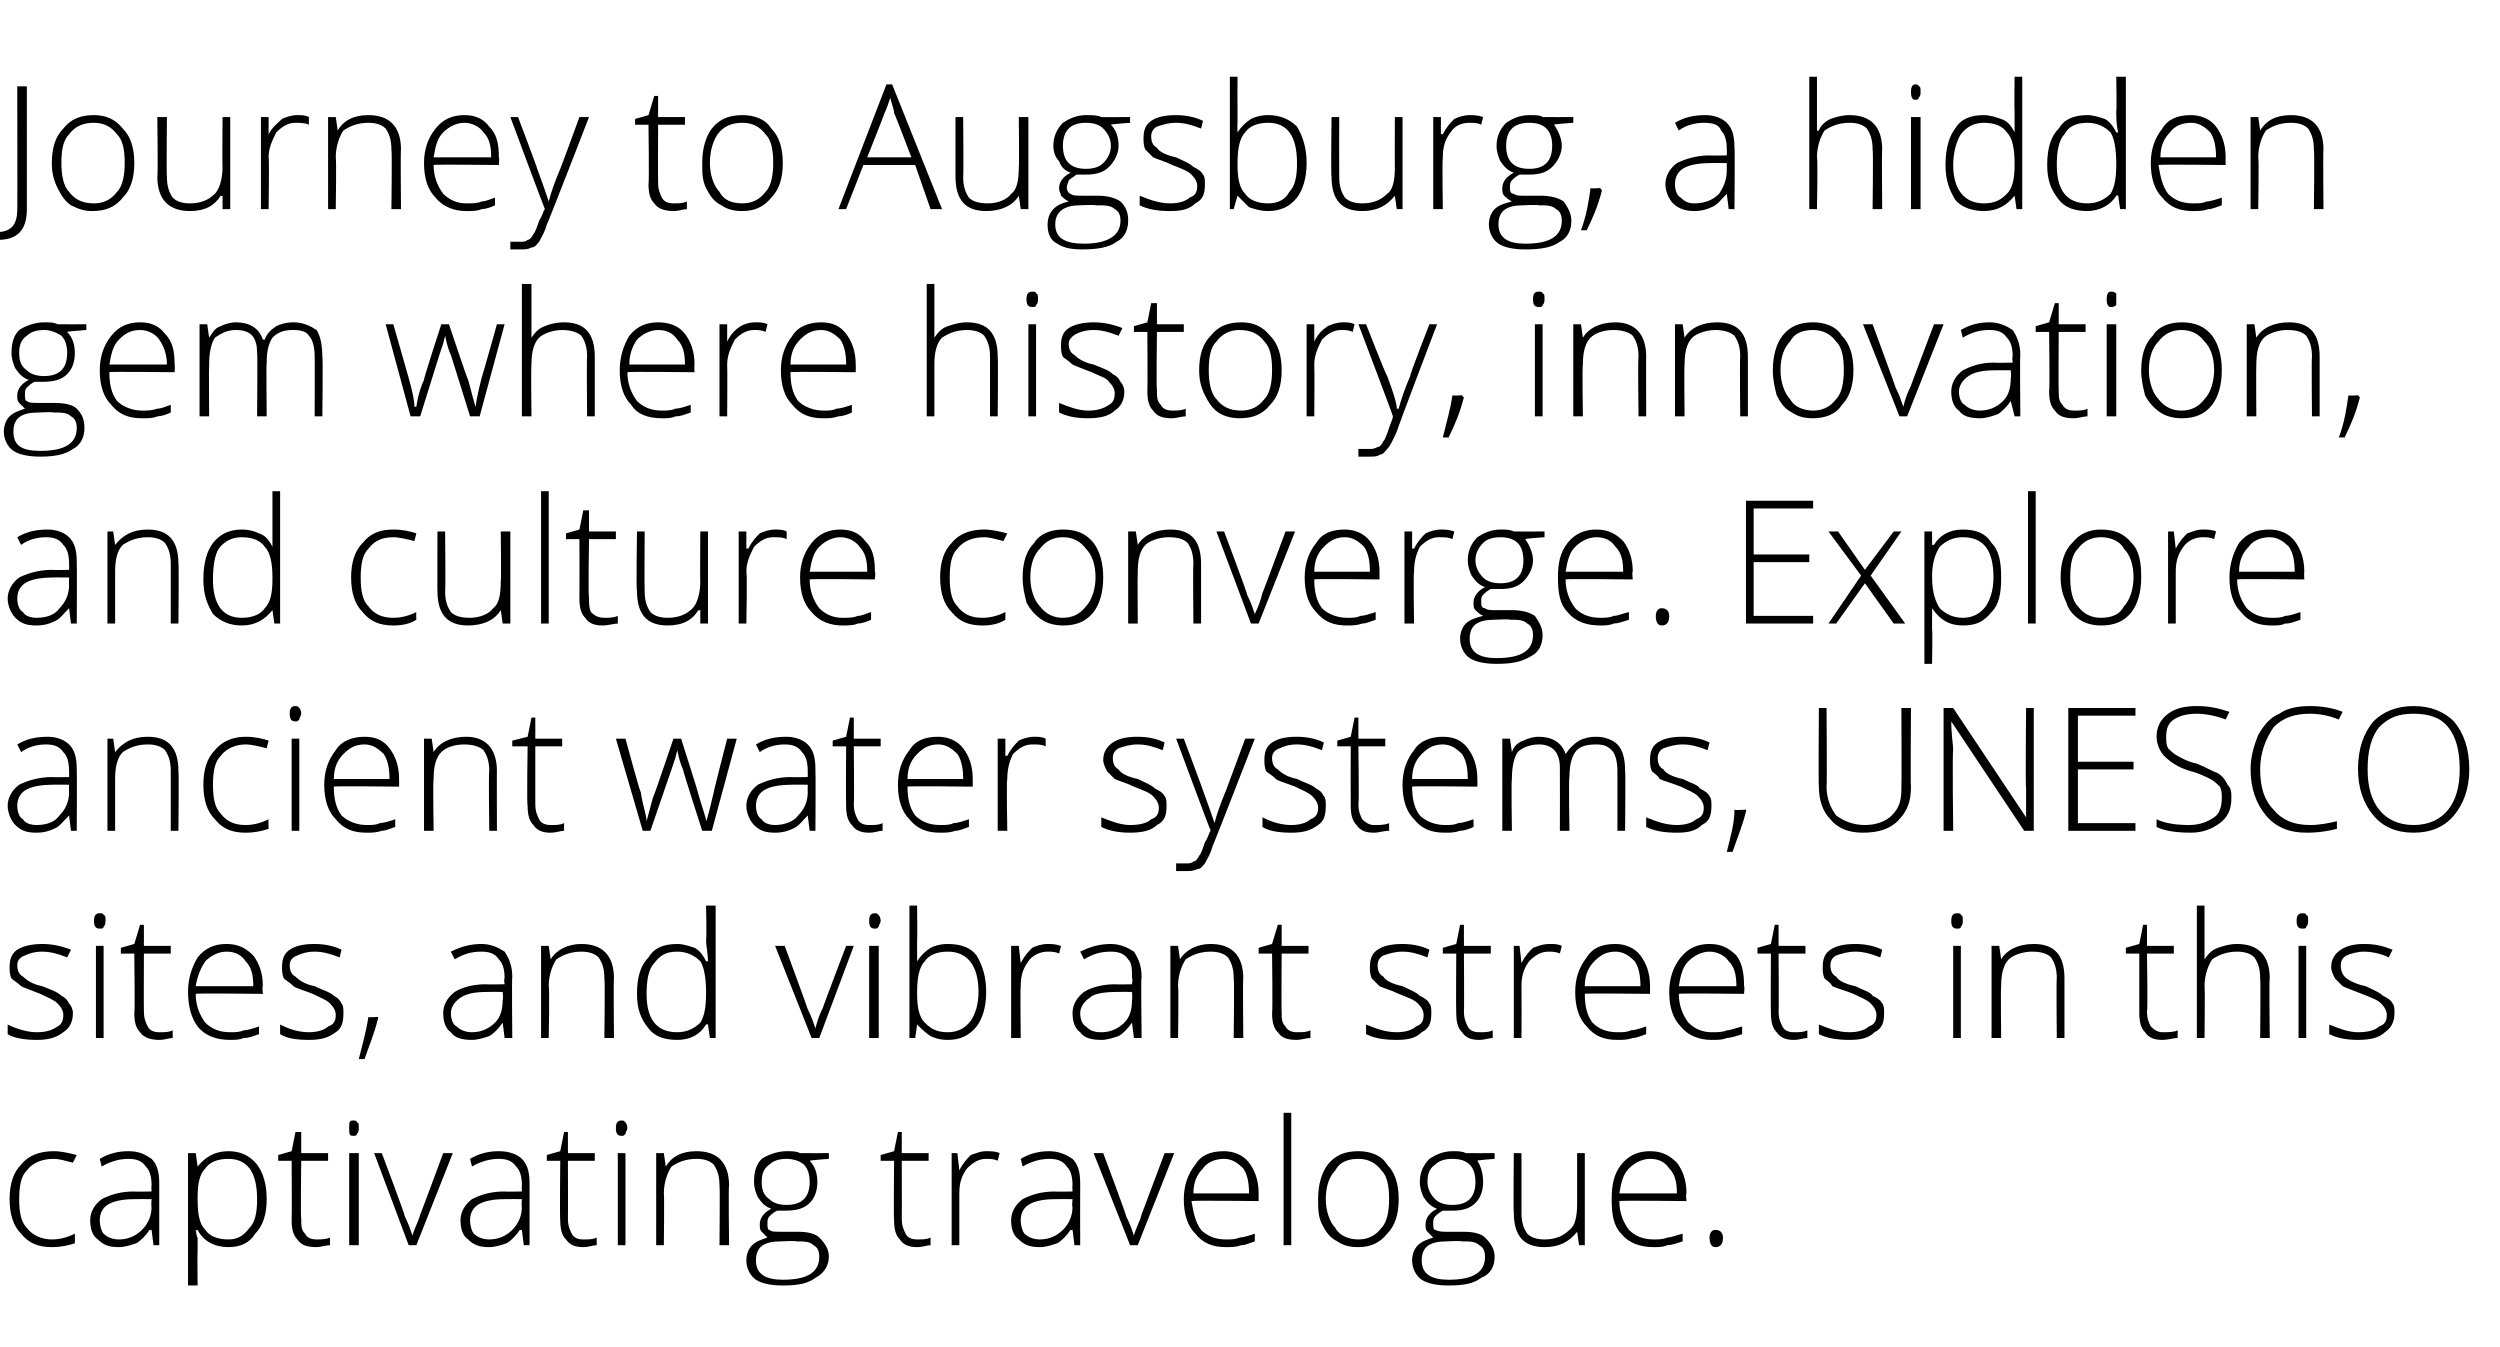
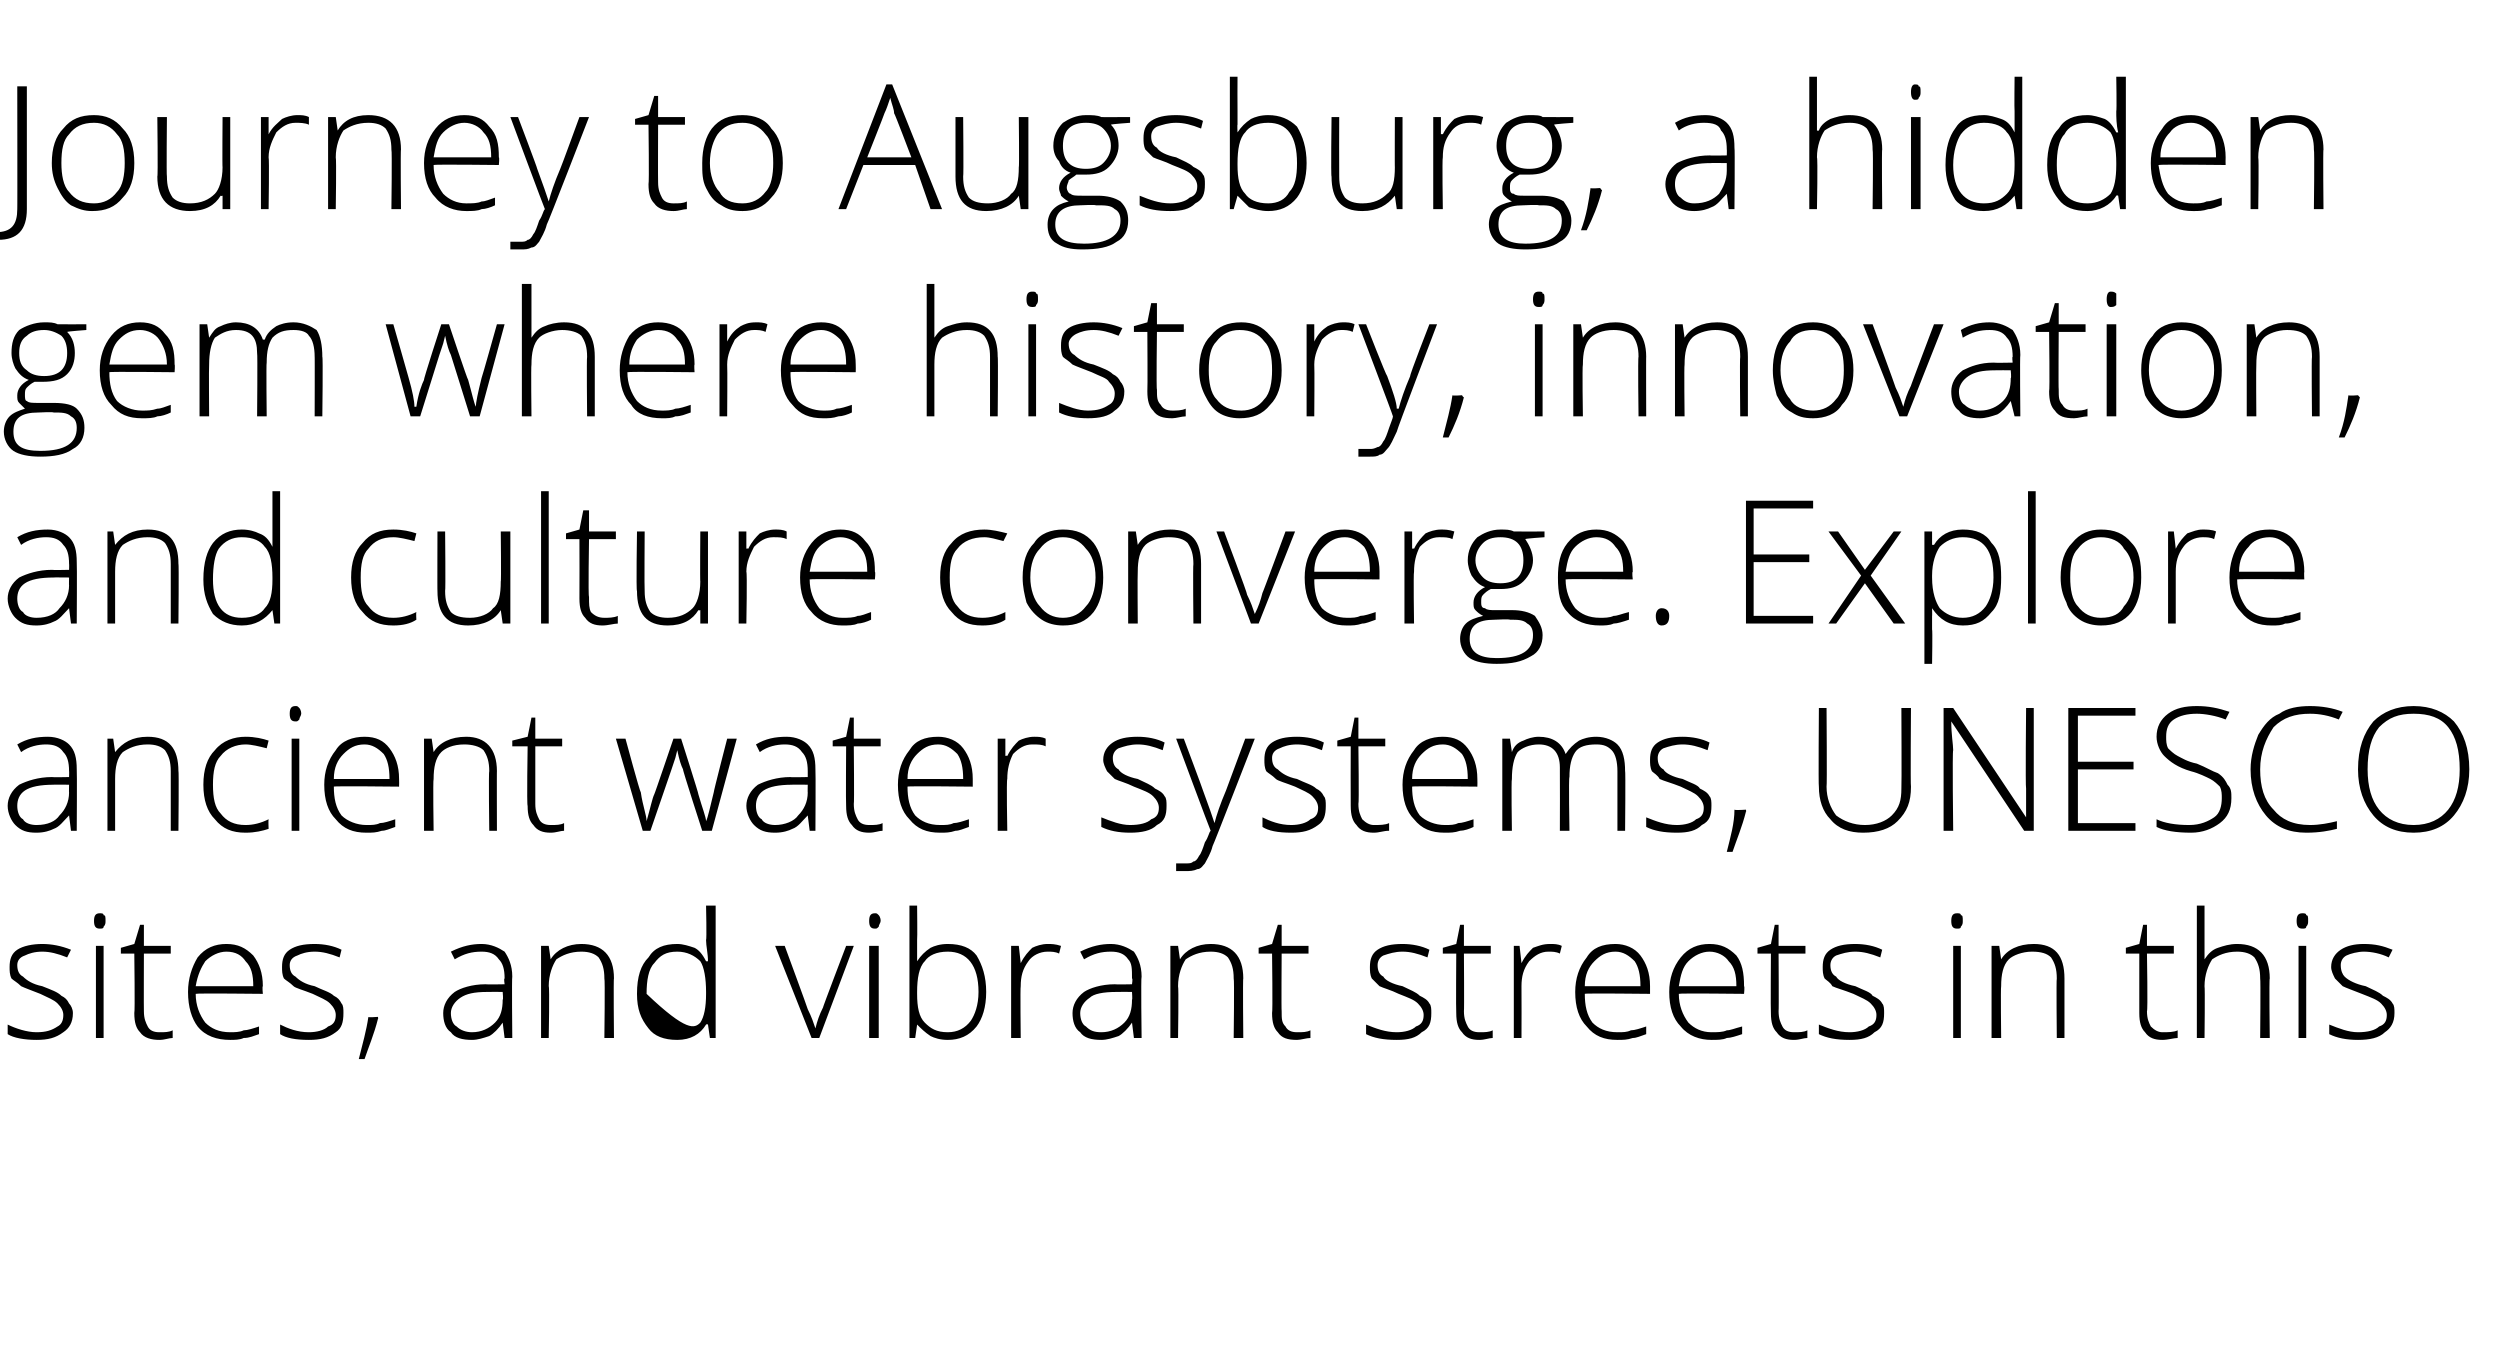
<svg xmlns="http://www.w3.org/2000/svg" version="1.1" width="130.3px" height="70.2px" viewBox="0 -4 130.3 70.2" style="top:-4px">
  <desc>Journey to Augsburg, a hidden gem where history, innovation, and culture converge. Explore ancient water systems, UNE...</desc>
  <defs />
  <g id="Polygon11513">
-     <path d="M 3.9 60.8 C 3.6 60.9 3.2 61 2.7 61 C 2 61 1.5 60.8 1.1 60.3 C 0.7 59.9 0.5 59.3 0.5 58.5 C 0.5 57.7 0.7 57.1 1.1 56.7 C 1.5 56.2 2.1 56 2.8 56 C 3.2 56 3.6 56.1 4 56.2 C 4 56.2 3.8 56.6 3.8 56.6 C 3.4 56.5 3.1 56.4 2.8 56.4 C 2.2 56.4 1.7 56.6 1.4 57 C 1.1 57.3 1 57.8 1 58.5 C 1 59.2 1.1 59.7 1.4 60 C 1.7 60.4 2.2 60.6 2.7 60.6 C 3.1 60.6 3.5 60.5 3.9 60.3 C 3.91 60.35 3.9 60.8 3.9 60.8 C 3.9 60.8 3.91 60.75 3.9 60.8 Z M 8 60.9 L 7.9 60.1 C 7.9 60.1 7.83 60.13 7.8 60.1 C 7.6 60.4 7.3 60.7 7.1 60.8 C 6.8 60.9 6.5 61 6.2 61 C 5.7 61 5.4 60.9 5.1 60.6 C 4.8 60.4 4.7 60 4.7 59.6 C 4.7 59.2 4.9 58.8 5.3 58.5 C 5.7 58.3 6.2 58.1 7 58.1 C 6.97 58.12 7.9 58.1 7.9 58.1 C 7.9 58.1 7.88 57.78 7.9 57.8 C 7.9 57.3 7.8 57 7.6 56.8 C 7.4 56.5 7.1 56.4 6.7 56.4 C 6.3 56.4 5.8 56.5 5.3 56.8 C 5.3 56.8 5.2 56.4 5.2 56.4 C 5.7 56.1 6.2 56 6.7 56 C 7.3 56 7.6 56.2 7.9 56.4 C 8.2 56.7 8.3 57.1 8.3 57.7 C 8.3 57.71 8.3 60.9 8.3 60.9 L 8 60.9 Z M 6.2 60.6 C 6.7 60.6 7.1 60.4 7.4 60.1 C 7.7 59.8 7.9 59.4 7.9 58.9 C 7.87 58.93 7.9 58.5 7.9 58.5 C 7.9 58.5 7.03 58.49 7 58.5 C 6.4 58.5 5.9 58.6 5.6 58.8 C 5.3 59 5.2 59.3 5.2 59.6 C 5.2 59.9 5.3 60.2 5.4 60.3 C 5.6 60.5 5.9 60.6 6.2 60.6 Z M 11.9 61 C 11.2 61 10.6 60.7 10.3 60.1 C 10.28 60.15 10.2 60.1 10.2 60.1 C 10.2 60.1 10.26 60.52 10.3 60.5 C 10.3 60.7 10.3 61 10.3 61.2 C 10.28 61.23 10.3 63 10.3 63 L 9.8 63 L 9.8 56.1 L 10.2 56.1 L 10.3 56.8 C 10.3 56.8 10.32 56.79 10.3 56.8 C 10.7 56.3 11.2 56 11.9 56 C 12.5 56 13 56.2 13.4 56.7 C 13.7 57.1 13.9 57.7 13.9 58.5 C 13.9 59.3 13.7 59.9 13.3 60.3 C 13 60.8 12.5 61 11.9 61 Z M 11.9 60.6 C 12.4 60.6 12.7 60.4 13 60 C 13.3 59.7 13.4 59.2 13.4 58.5 C 13.4 57.1 12.9 56.4 11.9 56.4 C 11.3 56.4 10.9 56.6 10.7 56.9 C 10.4 57.2 10.3 57.7 10.3 58.4 C 10.3 58.4 10.3 58.5 10.3 58.5 C 10.3 59.3 10.4 59.8 10.7 60.1 C 10.9 60.4 11.3 60.6 11.9 60.6 Z M 16.5 60.6 C 16.7 60.6 17 60.6 17.2 60.5 C 17.2 60.5 17.2 60.9 17.2 60.9 C 17 60.9 16.7 61 16.5 61 C 16 61 15.7 60.9 15.5 60.6 C 15.3 60.4 15.2 60.1 15.2 59.6 C 15.22 59.57 15.2 56.5 15.2 56.5 L 14.5 56.5 L 14.5 56.2 L 15.2 56 L 15.4 55 L 15.7 55 L 15.7 56.1 L 17.1 56.1 L 17.1 56.5 L 15.7 56.5 C 15.7 56.5 15.66 59.51 15.7 59.5 C 15.7 59.9 15.7 60.1 15.9 60.3 C 16 60.5 16.2 60.6 16.5 60.6 Z M 18.7 60.9 L 18.2 60.9 L 18.2 56.1 L 18.7 56.1 L 18.7 60.9 Z M 18.4 55.2 C 18.2 55.2 18.2 55.1 18.2 54.8 C 18.2 54.5 18.2 54.4 18.4 54.4 C 18.5 54.4 18.6 54.4 18.6 54.5 C 18.7 54.5 18.7 54.6 18.7 54.8 C 18.7 54.9 18.7 55 18.6 55.1 C 18.6 55.2 18.5 55.2 18.4 55.2 C 18.4 55.2 18.4 55.2 18.4 55.2 Z M 21.3 60.9 L 19.5 56.1 L 19.9 56.1 C 19.9 56.1 21.13 59.36 21.1 59.4 C 21.3 59.8 21.4 60.1 21.5 60.4 C 21.5 60.4 21.5 60.4 21.5 60.4 C 21.6 60 21.8 59.7 21.9 59.3 C 21.9 59.35 23.1 56.1 23.1 56.1 L 23.6 56.1 L 21.7 60.9 L 21.3 60.9 Z M 27.3 60.9 L 27.2 60.1 C 27.2 60.1 27.14 60.13 27.1 60.1 C 26.9 60.4 26.6 60.7 26.4 60.8 C 26.1 60.9 25.8 61 25.5 61 C 25 61 24.7 60.9 24.4 60.6 C 24.1 60.4 24 60 24 59.6 C 24 59.2 24.2 58.8 24.6 58.5 C 25 58.3 25.5 58.1 26.3 58.1 C 26.28 58.12 27.2 58.1 27.2 58.1 C 27.2 58.1 27.19 57.78 27.2 57.8 C 27.2 57.3 27.1 57 26.9 56.8 C 26.7 56.5 26.4 56.4 26 56.4 C 25.6 56.4 25.1 56.5 24.6 56.8 C 24.6 56.8 24.5 56.4 24.5 56.4 C 25 56.1 25.5 56 26 56 C 26.6 56 27 56.2 27.2 56.4 C 27.5 56.7 27.6 57.1 27.6 57.7 C 27.6 57.71 27.6 60.9 27.6 60.9 L 27.3 60.9 Z M 25.5 60.6 C 26 60.6 26.4 60.4 26.7 60.1 C 27 59.8 27.2 59.4 27.2 58.9 C 27.17 58.93 27.2 58.5 27.2 58.5 C 27.2 58.5 26.34 58.49 26.3 58.5 C 25.7 58.5 25.2 58.6 24.9 58.8 C 24.6 59 24.5 59.3 24.5 59.6 C 24.5 59.9 24.6 60.2 24.7 60.3 C 24.9 60.5 25.2 60.6 25.5 60.6 Z M 30.4 60.6 C 30.7 60.6 30.9 60.6 31.1 60.5 C 31.1 60.5 31.1 60.9 31.1 60.9 C 30.9 60.9 30.7 61 30.4 61 C 30 61 29.7 60.9 29.5 60.6 C 29.3 60.4 29.2 60.1 29.2 59.6 C 29.17 59.57 29.2 56.5 29.2 56.5 L 28.5 56.5 L 28.5 56.2 L 29.2 56 L 29.4 55 L 29.6 55 L 29.6 56.1 L 31 56.1 L 31 56.5 L 29.6 56.5 C 29.6 56.5 29.61 59.51 29.6 59.5 C 29.6 59.9 29.7 60.1 29.8 60.3 C 29.9 60.5 30.1 60.6 30.4 60.6 Z M 32.6 60.9 L 32.2 60.9 L 32.2 56.1 L 32.6 56.1 L 32.6 60.9 Z M 32.4 55.2 C 32.2 55.2 32.1 55.1 32.1 54.8 C 32.1 54.5 32.2 54.4 32.4 54.4 C 32.5 54.4 32.5 54.4 32.6 54.5 C 32.6 54.5 32.7 54.6 32.7 54.8 C 32.7 54.9 32.6 55 32.6 55.1 C 32.5 55.2 32.5 55.2 32.4 55.2 C 32.4 55.2 32.4 55.2 32.4 55.2 Z M 37.5 60.9 C 37.5 60.9 37.53 57.79 37.5 57.8 C 37.5 57.3 37.4 57 37.2 56.7 C 37 56.5 36.7 56.4 36.3 56.4 C 35.7 56.4 35.3 56.6 35 56.8 C 34.8 57.1 34.6 57.6 34.6 58.2 C 34.63 58.25 34.6 60.9 34.6 60.9 L 34.2 60.9 L 34.2 56.1 L 34.6 56.1 L 34.7 56.8 C 34.7 56.8 34.68 56.76 34.7 56.8 C 35 56.3 35.5 56 36.3 56 C 37.4 56 38 56.6 38 57.8 C 37.96 57.76 38 60.9 38 60.9 L 37.5 60.9 Z M 43.2 56.1 L 43.2 56.4 C 43.2 56.4 42.24 56.47 42.2 56.5 C 42.5 56.8 42.6 57.2 42.6 57.6 C 42.6 58 42.5 58.4 42.2 58.7 C 41.9 59 41.5 59.1 40.9 59.1 C 40.7 59.1 40.6 59.1 40.5 59.1 C 40.3 59.2 40.2 59.3 40.1 59.4 C 40 59.5 40 59.6 40 59.8 C 40 59.9 40 60.1 40.1 60.1 C 40.2 60.2 40.4 60.2 40.7 60.2 C 40.7 60.2 41.6 60.2 41.6 60.2 C 42.1 60.2 42.5 60.3 42.7 60.5 C 43 60.8 43.2 61.1 43.2 61.5 C 43.2 62 42.9 62.4 42.5 62.6 C 42.1 62.9 41.6 63 40.8 63 C 40.2 63 39.7 62.9 39.4 62.7 C 39.1 62.5 38.9 62.1 38.9 61.7 C 38.9 61.4 39 61.1 39.2 60.9 C 39.4 60.7 39.7 60.6 40 60.5 C 39.9 60.4 39.8 60.3 39.7 60.2 C 39.6 60.1 39.6 60 39.6 59.8 C 39.6 59.5 39.8 59.2 40.2 59 C 39.9 58.9 39.7 58.7 39.5 58.4 C 39.4 58.2 39.3 57.9 39.3 57.6 C 39.3 57.1 39.4 56.7 39.7 56.4 C 40 56.2 40.5 56 41 56 C 41.3 56 41.5 56 41.7 56.1 C 41.7 56.11 43.2 56.1 43.2 56.1 Z M 40.7 60.7 C 39.8 60.7 39.4 61 39.4 61.7 C 39.4 62.4 39.9 62.7 40.8 62.7 C 42.1 62.7 42.7 62.3 42.7 61.5 C 42.7 61.2 42.6 61 42.4 60.9 C 42.2 60.7 41.9 60.7 41.5 60.7 C 41.46 60.66 40.7 60.7 40.7 60.7 C 40.7 60.7 40.68 60.66 40.7 60.7 Z M 39.7 57.6 C 39.7 58 39.8 58.3 40.1 58.5 C 40.3 58.7 40.6 58.8 41 58.8 C 41.4 58.8 41.7 58.7 41.9 58.5 C 42.1 58.3 42.2 58 42.2 57.6 C 42.2 57.2 42.1 56.9 41.9 56.7 C 41.7 56.5 41.3 56.4 41 56.4 C 40.6 56.4 40.3 56.5 40.1 56.7 C 39.8 56.9 39.7 57.2 39.7 57.6 Z M 47.8 60.6 C 48.1 60.6 48.3 60.6 48.5 60.5 C 48.5 60.5 48.5 60.9 48.5 60.9 C 48.3 60.9 48.1 61 47.8 61 C 47.4 61 47.1 60.9 46.9 60.6 C 46.7 60.4 46.6 60.1 46.6 59.6 C 46.57 59.57 46.6 56.5 46.6 56.5 L 45.9 56.5 L 45.9 56.2 L 46.6 56 L 46.8 55 L 47 55 L 47 56.1 L 48.4 56.1 L 48.4 56.5 L 47 56.5 C 47 56.5 47.01 59.51 47 59.5 C 47 59.9 47.1 60.1 47.2 60.3 C 47.3 60.5 47.5 60.6 47.8 60.6 Z M 51.4 56 C 51.6 56 51.9 56 52.1 56.1 C 52.1 56.1 52 56.5 52 56.5 C 51.8 56.4 51.6 56.4 51.4 56.4 C 51 56.4 50.7 56.6 50.4 56.9 C 50.1 57.3 50 57.7 50 58.2 C 50 58.25 50 60.9 50 60.9 L 49.6 60.9 L 49.6 56.1 L 49.9 56.1 L 50 57 C 50 57 50.01 56.97 50 57 C 50.2 56.6 50.4 56.4 50.6 56.2 C 50.9 56.1 51.1 56 51.4 56 Z M 56 60.9 L 55.9 60.1 C 55.9 60.1 55.82 60.13 55.8 60.1 C 55.6 60.4 55.3 60.7 55.1 60.8 C 54.8 60.9 54.5 61 54.2 61 C 53.7 61 53.4 60.9 53.1 60.6 C 52.8 60.4 52.7 60 52.7 59.6 C 52.7 59.2 52.9 58.8 53.3 58.5 C 53.7 58.3 54.2 58.1 55 58.1 C 54.97 58.12 55.9 58.1 55.9 58.1 C 55.9 58.1 55.88 57.78 55.9 57.8 C 55.9 57.3 55.8 57 55.6 56.8 C 55.4 56.5 55.1 56.4 54.7 56.4 C 54.3 56.4 53.8 56.5 53.3 56.8 C 53.3 56.8 53.2 56.4 53.2 56.4 C 53.7 56.1 54.2 56 54.7 56 C 55.2 56 55.6 56.2 55.9 56.4 C 56.2 56.7 56.3 57.1 56.3 57.7 C 56.29 57.71 56.3 60.9 56.3 60.9 L 56 60.9 Z M 54.2 60.6 C 54.7 60.6 55.1 60.4 55.4 60.1 C 55.7 59.8 55.9 59.4 55.9 58.9 C 55.86 58.93 55.9 58.5 55.9 58.5 C 55.9 58.5 55.02 58.49 55 58.5 C 54.4 58.5 53.9 58.6 53.6 58.8 C 53.3 59 53.2 59.3 53.2 59.6 C 53.2 59.9 53.3 60.2 53.4 60.3 C 53.6 60.5 53.9 60.6 54.2 60.6 Z M 58.9 60.9 L 57 56.1 L 57.5 56.1 C 57.5 56.1 58.72 59.36 58.7 59.4 C 58.9 59.8 59 60.1 59.1 60.4 C 59.1 60.4 59.1 60.4 59.1 60.4 C 59.2 60 59.4 59.7 59.5 59.3 C 59.48 59.35 60.7 56.1 60.7 56.1 L 61.2 56.1 L 59.3 60.9 L 58.9 60.9 Z M 63.9 61 C 63.2 61 62.7 60.8 62.3 60.3 C 61.9 59.9 61.7 59.3 61.7 58.5 C 61.7 57.8 61.9 57.2 62.3 56.7 C 62.6 56.2 63.1 56 63.8 56 C 64.3 56 64.8 56.2 65.1 56.6 C 65.4 57 65.6 57.5 65.6 58.2 C 65.59 58.21 65.6 58.6 65.6 58.6 C 65.6 58.6 62.15 58.56 62.1 58.6 C 62.2 59.2 62.3 59.7 62.6 60.1 C 62.9 60.4 63.3 60.6 63.9 60.6 C 64.2 60.6 64.4 60.6 64.6 60.5 C 64.8 60.5 65.1 60.4 65.4 60.3 C 65.4 60.3 65.4 60.7 65.4 60.7 C 65.1 60.8 64.9 60.9 64.7 60.9 C 64.4 61 64.2 61 63.9 61 Z M 63.8 56.4 C 63.3 56.4 62.9 56.6 62.7 56.9 C 62.4 57.2 62.2 57.6 62.2 58.2 C 62.2 58.2 65.1 58.2 65.1 58.2 C 65.1 57.6 65 57.2 64.8 56.9 C 64.5 56.6 64.2 56.4 63.8 56.4 Z M 67.3 60.9 L 66.9 60.9 L 66.9 54 L 67.3 54 L 67.3 60.9 Z M 72.9 58.5 C 72.9 59.3 72.7 59.9 72.3 60.3 C 71.9 60.8 71.4 61 70.8 61 C 70.3 61 70 60.9 69.7 60.7 C 69.3 60.5 69.1 60.2 68.9 59.8 C 68.7 59.4 68.7 59 68.7 58.5 C 68.7 57.7 68.9 57.1 69.2 56.7 C 69.6 56.2 70.1 56 70.8 56 C 71.4 56 72 56.2 72.3 56.7 C 72.7 57.1 72.9 57.7 72.9 58.5 Z M 69.1 58.5 C 69.1 59.1 69.3 59.7 69.6 60 C 69.8 60.4 70.3 60.6 70.8 60.6 C 71.3 60.6 71.7 60.4 72 60 C 72.3 59.7 72.4 59.1 72.4 58.5 C 72.4 57.8 72.3 57.3 72 57 C 71.7 56.6 71.3 56.4 70.8 56.4 C 70.2 56.4 69.8 56.6 69.6 57 C 69.3 57.3 69.1 57.8 69.1 58.5 Z M 77.9 56.1 L 77.9 56.4 C 77.9 56.4 76.95 56.47 77 56.5 C 77.2 56.8 77.3 57.2 77.3 57.6 C 77.3 58 77.2 58.4 76.9 58.7 C 76.6 59 76.2 59.1 75.7 59.1 C 75.4 59.1 75.3 59.1 75.2 59.1 C 75 59.2 74.9 59.3 74.8 59.4 C 74.7 59.5 74.7 59.6 74.7 59.8 C 74.7 59.9 74.7 60.1 74.8 60.1 C 75 60.2 75.2 60.2 75.4 60.2 C 75.4 60.2 76.3 60.2 76.3 60.2 C 76.8 60.2 77.2 60.3 77.4 60.5 C 77.7 60.8 77.9 61.1 77.9 61.5 C 77.9 62 77.7 62.4 77.2 62.6 C 76.8 62.9 76.3 63 75.5 63 C 74.9 63 74.4 62.9 74.1 62.7 C 73.8 62.5 73.6 62.1 73.6 61.7 C 73.6 61.4 73.7 61.1 73.9 60.9 C 74.1 60.7 74.4 60.6 74.7 60.5 C 74.6 60.4 74.5 60.3 74.4 60.2 C 74.3 60.1 74.3 60 74.3 59.8 C 74.3 59.5 74.5 59.2 74.9 59 C 74.6 58.9 74.4 58.7 74.2 58.4 C 74.1 58.2 74 57.9 74 57.6 C 74 57.1 74.2 56.7 74.5 56.4 C 74.8 56.2 75.2 56 75.7 56 C 76 56 76.2 56 76.4 56.1 C 76.41 56.11 77.9 56.1 77.9 56.1 Z M 75.4 60.7 C 74.5 60.7 74.1 61 74.1 61.7 C 74.1 62.4 74.6 62.7 75.5 62.7 C 76.8 62.7 77.4 62.3 77.4 61.5 C 77.4 61.2 77.3 61 77.1 60.9 C 76.9 60.7 76.6 60.7 76.2 60.7 C 76.17 60.66 75.4 60.7 75.4 60.7 C 75.4 60.7 75.39 60.66 75.4 60.7 Z M 74.4 57.6 C 74.4 58 74.6 58.3 74.8 58.5 C 75 58.7 75.3 58.8 75.7 58.8 C 76.1 58.8 76.4 58.7 76.6 58.5 C 76.8 58.3 76.9 58 76.9 57.6 C 76.9 57.2 76.8 56.9 76.6 56.7 C 76.4 56.5 76.1 56.4 75.7 56.4 C 75.3 56.4 75 56.5 74.8 56.7 C 74.5 56.9 74.4 57.2 74.4 57.6 Z M 79.3 56.1 C 79.3 56.1 79.3 59.2 79.3 59.2 C 79.3 59.7 79.4 60 79.6 60.3 C 79.8 60.5 80.1 60.6 80.5 60.6 C 81.1 60.6 81.5 60.4 81.8 60.1 C 82.1 59.9 82.2 59.4 82.2 58.7 C 82.2 58.75 82.2 56.1 82.2 56.1 L 82.6 56.1 L 82.6 60.9 L 82.3 60.9 L 82.2 60.2 C 82.2 60.2 82.16 60.23 82.2 60.2 C 81.8 60.7 81.3 61 80.5 61 C 79.4 61 78.9 60.4 78.9 59.2 C 78.87 59.23 78.9 56.1 78.9 56.1 L 79.3 56.1 Z M 86.2 61 C 85.5 61 84.9 60.8 84.5 60.3 C 84.1 59.9 84 59.3 84 58.5 C 84 57.8 84.1 57.2 84.5 56.7 C 84.9 56.2 85.4 56 86 56 C 86.6 56 87 56.2 87.4 56.6 C 87.7 57 87.9 57.5 87.9 58.2 C 87.85 58.21 87.9 58.6 87.9 58.6 C 87.9 58.6 84.41 58.56 84.4 58.6 C 84.4 59.2 84.6 59.7 84.9 60.1 C 85.2 60.4 85.6 60.6 86.2 60.6 C 86.4 60.6 86.7 60.6 86.9 60.5 C 87.1 60.5 87.3 60.4 87.7 60.3 C 87.7 60.3 87.7 60.7 87.7 60.7 C 87.4 60.8 87.1 60.9 86.9 60.9 C 86.7 61 86.4 61 86.2 61 Z M 86 56.4 C 85.6 56.4 85.2 56.6 84.9 56.9 C 84.6 57.2 84.5 57.6 84.4 58.2 C 84.4 58.2 87.4 58.2 87.4 58.2 C 87.4 57.6 87.3 57.2 87 56.9 C 86.8 56.6 86.5 56.4 86 56.4 Z M 89.4 61 C 89.2 61 89.1 60.8 89.1 60.5 C 89.1 60.3 89.2 60.1 89.4 60.1 C 89.7 60.1 89.8 60.3 89.8 60.5 C 89.8 60.8 89.7 61 89.4 61 C 89.4 61 89.4 61 89.4 61 Z " stroke="none" fill="#000" />
-   </g>
+     </g>
  <g id="Polygon11512">
-     <path d="M 3.8 48.8 C 3.8 49.3 3.6 49.6 3.3 49.8 C 2.9 50.1 2.5 50.2 1.9 50.2 C 1.3 50.2 0.7 50.1 0.4 49.9 C 0.4 49.9 0.4 49.4 0.4 49.4 C 0.8 49.6 1.4 49.8 1.9 49.8 C 2.4 49.8 2.7 49.7 3 49.5 C 3.2 49.4 3.3 49.2 3.3 48.9 C 3.3 48.7 3.2 48.5 3 48.3 C 2.8 48.1 2.5 48 2.1 47.8 C 1.6 47.6 1.3 47.5 1.1 47.4 C 0.9 47.2 0.7 47.1 0.6 47 C 0.5 46.8 0.5 46.6 0.5 46.4 C 0.5 46 0.6 45.7 0.9 45.5 C 1.2 45.3 1.7 45.2 2.2 45.2 C 2.7 45.2 3.2 45.3 3.7 45.5 C 3.7 45.5 3.5 45.9 3.5 45.9 C 3 45.7 2.6 45.6 2.2 45.6 C 1.8 45.6 1.5 45.7 1.3 45.8 C 1 45.9 0.9 46.1 0.9 46.3 C 0.9 46.6 1 46.8 1.2 46.9 C 1.4 47.1 1.7 47.3 2.2 47.4 C 2.7 47.6 3 47.7 3.2 47.9 C 3.4 48 3.5 48.1 3.6 48.3 C 3.7 48.4 3.8 48.6 3.8 48.8 Z M 5.4 50.1 L 5 50.1 L 5 45.3 L 5.4 45.3 L 5.4 50.1 Z M 5.2 44.4 C 5 44.4 4.9 44.3 4.9 44 C 4.9 43.7 5 43.6 5.2 43.6 C 5.3 43.6 5.4 43.6 5.4 43.7 C 5.5 43.7 5.5 43.8 5.5 44 C 5.5 44.1 5.5 44.2 5.4 44.3 C 5.4 44.4 5.3 44.4 5.2 44.4 C 5.2 44.4 5.2 44.4 5.2 44.4 Z M 8.3 49.8 C 8.6 49.8 8.8 49.8 9 49.7 C 9 49.7 9 50.1 9 50.1 C 8.8 50.1 8.6 50.2 8.3 50.2 C 7.9 50.2 7.5 50.1 7.3 49.8 C 7.1 49.6 7 49.3 7 48.8 C 7.04 48.77 7 45.7 7 45.7 L 6.3 45.7 L 6.3 45.4 L 7 45.2 L 7.3 44.2 L 7.5 44.2 L 7.5 45.3 L 8.9 45.3 L 8.9 45.7 L 7.5 45.7 C 7.5 45.7 7.49 48.71 7.5 48.7 C 7.5 49.1 7.6 49.3 7.7 49.5 C 7.8 49.7 8 49.8 8.3 49.8 Z M 12 50.2 C 11.3 50.2 10.7 50 10.3 49.5 C 10 49.1 9.8 48.5 9.8 47.7 C 9.8 47 10 46.4 10.3 45.9 C 10.7 45.4 11.2 45.2 11.8 45.2 C 12.4 45.2 12.8 45.4 13.2 45.8 C 13.5 46.2 13.7 46.7 13.7 47.4 C 13.66 47.41 13.7 47.8 13.7 47.8 C 13.7 47.8 10.22 47.76 10.2 47.8 C 10.2 48.4 10.4 48.9 10.7 49.3 C 11 49.6 11.4 49.8 12 49.8 C 12.2 49.8 12.5 49.8 12.7 49.7 C 12.9 49.7 13.2 49.6 13.5 49.5 C 13.5 49.5 13.5 49.9 13.5 49.9 C 13.2 50 13 50.1 12.7 50.1 C 12.5 50.2 12.2 50.2 12 50.2 Z M 11.8 45.6 C 11.4 45.6 11 45.8 10.7 46.1 C 10.5 46.4 10.3 46.8 10.2 47.4 C 10.2 47.4 13.2 47.4 13.2 47.4 C 13.2 46.8 13.1 46.4 12.8 46.1 C 12.6 45.8 12.3 45.6 11.8 45.6 Z M 17.9 48.8 C 17.9 49.3 17.8 49.6 17.5 49.8 C 17.1 50.1 16.7 50.2 16.1 50.2 C 15.4 50.2 14.9 50.1 14.6 49.9 C 14.6 49.9 14.6 49.4 14.6 49.4 C 15 49.6 15.5 49.8 16.1 49.8 C 16.5 49.8 16.9 49.7 17.1 49.5 C 17.4 49.4 17.5 49.2 17.5 48.9 C 17.5 48.7 17.4 48.5 17.2 48.3 C 17 48.1 16.7 48 16.3 47.8 C 15.8 47.6 15.4 47.5 15.3 47.4 C 15.1 47.2 14.9 47.1 14.8 47 C 14.7 46.8 14.7 46.6 14.7 46.4 C 14.7 46 14.8 45.7 15.1 45.5 C 15.4 45.3 15.8 45.2 16.4 45.2 C 16.9 45.2 17.4 45.3 17.8 45.5 C 17.8 45.5 17.7 45.9 17.7 45.9 C 17.2 45.7 16.8 45.6 16.4 45.6 C 16 45.6 15.7 45.7 15.5 45.8 C 15.2 45.9 15.1 46.1 15.1 46.3 C 15.1 46.6 15.2 46.8 15.4 46.9 C 15.6 47.1 15.9 47.3 16.4 47.4 C 16.8 47.6 17.2 47.7 17.4 47.9 C 17.6 48 17.7 48.1 17.8 48.3 C 17.9 48.4 17.9 48.6 17.9 48.8 Z M 19.7 49 C 19.7 49 19.72 49.13 19.7 49.1 C 19.5 49.9 19.2 50.6 19 51.2 C 19 51.2 18.7 51.2 18.7 51.2 C 18.9 50.4 19.1 49.7 19.2 49 C 19.16 49.04 19.7 49 19.7 49 Z M 26.3 50.1 L 26.2 49.3 C 26.2 49.3 26.2 49.33 26.2 49.3 C 26 49.6 25.7 49.9 25.5 50 C 25.2 50.1 24.9 50.2 24.6 50.2 C 24.1 50.2 23.7 50.1 23.5 49.8 C 23.2 49.6 23.1 49.2 23.1 48.8 C 23.1 48.4 23.3 48 23.7 47.7 C 24 47.5 24.6 47.3 25.3 47.3 C 25.34 47.32 26.3 47.3 26.3 47.3 C 26.3 47.3 26.25 46.98 26.3 47 C 26.3 46.5 26.2 46.2 26 46 C 25.8 45.7 25.5 45.6 25.1 45.6 C 24.6 45.6 24.2 45.7 23.7 46 C 23.7 46 23.5 45.6 23.5 45.6 C 24.1 45.3 24.6 45.2 25.1 45.2 C 25.6 45.2 26 45.4 26.3 45.6 C 26.5 45.9 26.7 46.3 26.7 46.9 C 26.67 46.91 26.7 50.1 26.7 50.1 L 26.3 50.1 Z M 24.6 49.8 C 25.1 49.8 25.5 49.6 25.8 49.3 C 26.1 49 26.2 48.6 26.2 48.1 C 26.24 48.13 26.2 47.7 26.2 47.7 C 26.2 47.7 25.4 47.69 25.4 47.7 C 24.7 47.7 24.3 47.8 24 48 C 23.7 48.2 23.5 48.5 23.5 48.8 C 23.5 49.1 23.6 49.4 23.8 49.5 C 24 49.7 24.3 49.8 24.6 49.8 Z M 31.5 50.1 C 31.5 50.1 31.54 46.99 31.5 47 C 31.5 46.5 31.4 46.2 31.2 45.9 C 31 45.7 30.7 45.6 30.3 45.6 C 29.7 45.6 29.3 45.8 29 46 C 28.8 46.3 28.6 46.8 28.6 47.4 C 28.65 47.45 28.6 50.1 28.6 50.1 L 28.2 50.1 L 28.2 45.3 L 28.6 45.3 L 28.7 46 C 28.7 46 28.69 45.96 28.7 46 C 29 45.5 29.6 45.2 30.3 45.2 C 31.4 45.2 32 45.8 32 47 C 31.97 46.96 32 50.1 32 50.1 L 31.5 50.1 Z M 35.3 45.2 C 35.6 45.2 35.9 45.3 36.2 45.4 C 36.4 45.5 36.6 45.7 36.8 46.1 C 36.8 46.1 36.9 46.1 36.9 46.1 C 36.9 45.7 36.8 45.3 36.8 45 C 36.84 44.97 36.8 43.2 36.8 43.2 L 37.3 43.2 L 37.3 50.1 L 37 50.1 L 36.9 49.4 C 36.9 49.4 36.84 49.36 36.8 49.4 C 36.5 49.9 36 50.2 35.3 50.2 C 34.6 50.2 34.1 50 33.8 49.6 C 33.4 49.1 33.2 48.6 33.2 47.8 C 33.2 46.9 33.4 46.3 33.8 45.9 C 34.1 45.4 34.6 45.2 35.3 45.2 Z M 35.3 45.6 C 34.7 45.6 34.4 45.8 34.1 46.2 C 33.8 46.5 33.7 47.1 33.7 47.8 C 33.7 49.1 34.2 49.8 35.3 49.8 C 35.8 49.8 36.2 49.6 36.5 49.3 C 36.7 49 36.8 48.5 36.8 47.8 C 36.8 47.8 36.8 47.7 36.8 47.7 C 36.8 47 36.7 46.4 36.5 46.1 C 36.2 45.8 35.8 45.6 35.3 45.6 Z M 42.3 50.1 L 40.4 45.3 L 40.9 45.3 C 40.9 45.3 42.1 48.56 42.1 48.6 C 42.3 49 42.4 49.3 42.5 49.6 C 42.5 49.6 42.5 49.6 42.5 49.6 C 42.6 49.2 42.7 48.9 42.9 48.5 C 42.86 48.55 44.1 45.3 44.1 45.3 L 44.5 45.3 L 42.7 50.1 L 42.3 50.1 Z M 45.8 50.1 L 45.3 50.1 L 45.3 45.3 L 45.8 45.3 L 45.8 50.1 Z M 45.6 44.4 C 45.4 44.4 45.3 44.3 45.3 44 C 45.3 43.7 45.4 43.6 45.6 43.6 C 45.7 43.6 45.7 43.6 45.8 43.7 C 45.8 43.7 45.9 43.8 45.9 44 C 45.9 44.1 45.8 44.2 45.8 44.3 C 45.7 44.4 45.7 44.4 45.6 44.4 C 45.6 44.4 45.6 44.4 45.6 44.4 Z M 49.4 45.2 C 50.1 45.2 50.6 45.4 50.9 45.8 C 51.2 46.3 51.4 46.9 51.4 47.7 C 51.4 48.5 51.2 49.1 50.9 49.5 C 50.5 50 50 50.2 49.4 50.2 C 49 50.2 48.7 50.1 48.5 50 C 48.2 49.8 48 49.6 47.8 49.4 C 47.82 49.37 47.8 49.4 47.8 49.4 L 47.7 50.1 L 47.4 50.1 L 47.4 43.2 L 47.8 43.2 C 47.8 43.2 47.82 44.97 47.8 45 C 47.8 45.2 47.8 45.5 47.8 45.7 C 47.8 45.68 47.8 46.1 47.8 46.1 C 47.8 46.1 47.82 46.05 47.8 46.1 C 48 45.8 48.2 45.6 48.5 45.4 C 48.7 45.3 49 45.2 49.4 45.2 Z M 51 47.7 C 51 46.3 50.4 45.6 49.4 45.6 C 48.8 45.6 48.4 45.8 48.2 46.1 C 47.9 46.4 47.8 47 47.8 47.7 C 47.8 47.7 47.8 47.8 47.8 47.8 C 47.8 48.5 47.9 49 48.2 49.3 C 48.5 49.6 48.8 49.8 49.4 49.8 C 49.9 49.8 50.3 49.6 50.6 49.2 C 50.8 48.9 51 48.4 51 47.7 C 51 47.7 51 47.7 51 47.7 Z M 54.6 45.2 C 54.8 45.2 55 45.2 55.3 45.3 C 55.3 45.3 55.2 45.7 55.2 45.7 C 55 45.6 54.8 45.6 54.6 45.6 C 54.2 45.6 53.8 45.8 53.6 46.1 C 53.3 46.5 53.2 46.9 53.2 47.4 C 53.17 47.45 53.2 50.1 53.2 50.1 L 52.7 50.1 L 52.7 45.3 L 53.1 45.3 L 53.2 46.2 C 53.2 46.2 53.18 46.17 53.2 46.2 C 53.4 45.8 53.6 45.6 53.8 45.4 C 54 45.3 54.3 45.2 54.6 45.2 Z M 59.1 50.1 L 59 49.3 C 59 49.3 59 49.33 59 49.3 C 58.8 49.6 58.5 49.9 58.3 50 C 58 50.1 57.7 50.2 57.4 50.2 C 56.9 50.2 56.5 50.1 56.3 49.8 C 56 49.6 55.9 49.2 55.9 48.8 C 55.9 48.4 56.1 48 56.5 47.7 C 56.8 47.5 57.4 47.3 58.1 47.3 C 58.14 47.32 59 47.3 59 47.3 C 59 47.3 59.05 46.98 59 47 C 59 46.5 59 46.2 58.8 46 C 58.6 45.7 58.3 45.6 57.9 45.6 C 57.4 45.6 57 45.7 56.5 46 C 56.5 46 56.3 45.6 56.3 45.6 C 56.9 45.3 57.4 45.2 57.9 45.2 C 58.4 45.2 58.8 45.4 59.1 45.6 C 59.3 45.9 59.5 46.3 59.5 46.9 C 59.46 46.91 59.5 50.1 59.5 50.1 L 59.1 50.1 Z M 57.4 49.8 C 57.9 49.8 58.3 49.6 58.6 49.3 C 58.9 49 59 48.6 59 48.1 C 59.03 48.13 59 47.7 59 47.7 C 59 47.7 58.2 47.69 58.2 47.7 C 57.5 47.7 57 47.8 56.8 48 C 56.5 48.2 56.3 48.5 56.3 48.8 C 56.3 49.1 56.4 49.4 56.6 49.5 C 56.8 49.7 57 49.8 57.4 49.8 Z M 64.3 50.1 C 64.3 50.1 64.34 46.99 64.3 47 C 64.3 46.5 64.2 46.2 64 45.9 C 63.8 45.7 63.5 45.6 63.1 45.6 C 62.5 45.6 62.1 45.8 61.8 46 C 61.6 46.3 61.4 46.8 61.4 47.4 C 61.44 47.45 61.4 50.1 61.4 50.1 L 61 50.1 L 61 45.3 L 61.4 45.3 L 61.5 46 C 61.5 46 61.49 45.96 61.5 46 C 61.8 45.5 62.4 45.2 63.1 45.2 C 64.2 45.2 64.8 45.8 64.8 47 C 64.77 46.96 64.8 50.1 64.8 50.1 L 64.3 50.1 Z M 67.6 49.8 C 67.9 49.8 68.1 49.8 68.3 49.7 C 68.3 49.7 68.3 50.1 68.3 50.1 C 68.1 50.1 67.8 50.2 67.6 50.2 C 67.1 50.2 66.8 50.1 66.6 49.8 C 66.4 49.6 66.3 49.3 66.3 48.8 C 66.34 48.77 66.3 45.7 66.3 45.7 L 65.6 45.7 L 65.6 45.4 L 66.3 45.2 L 66.6 44.2 L 66.8 44.2 L 66.8 45.3 L 68.2 45.3 L 68.2 45.7 L 66.8 45.7 C 66.8 45.7 66.78 48.71 66.8 48.7 C 66.8 49.1 66.8 49.3 67 49.5 C 67.1 49.7 67.3 49.8 67.6 49.8 Z M 74.6 48.8 C 74.6 49.3 74.5 49.6 74.1 49.8 C 73.8 50.1 73.4 50.2 72.8 50.2 C 72.1 50.2 71.6 50.1 71.2 49.9 C 71.2 49.9 71.2 49.4 71.2 49.4 C 71.7 49.6 72.2 49.8 72.8 49.8 C 73.2 49.8 73.6 49.7 73.8 49.5 C 74.1 49.4 74.2 49.2 74.2 48.9 C 74.2 48.7 74.1 48.5 73.9 48.3 C 73.7 48.1 73.4 48 72.9 47.8 C 72.5 47.6 72.1 47.5 71.9 47.4 C 71.7 47.2 71.6 47.1 71.5 47 C 71.4 46.8 71.4 46.6 71.4 46.4 C 71.4 46 71.5 45.7 71.8 45.5 C 72.1 45.3 72.5 45.2 73.1 45.2 C 73.6 45.2 74.1 45.3 74.5 45.5 C 74.5 45.5 74.4 45.9 74.4 45.9 C 73.9 45.7 73.5 45.6 73.1 45.6 C 72.7 45.6 72.4 45.7 72.1 45.8 C 71.9 45.9 71.8 46.1 71.8 46.3 C 71.8 46.6 71.9 46.8 72.1 46.9 C 72.2 47.1 72.6 47.3 73.1 47.4 C 73.5 47.6 73.8 47.7 74 47.9 C 74.2 48 74.4 48.1 74.5 48.3 C 74.6 48.4 74.6 48.6 74.6 48.8 Z M 77.1 49.8 C 77.4 49.8 77.6 49.8 77.8 49.7 C 77.8 49.7 77.8 50.1 77.8 50.1 C 77.6 50.1 77.4 50.2 77.1 50.2 C 76.7 50.2 76.4 50.1 76.2 49.8 C 76 49.6 75.9 49.3 75.9 48.8 C 75.88 48.77 75.9 45.7 75.9 45.7 L 75.2 45.7 L 75.2 45.4 L 75.9 45.2 L 76.1 44.2 L 76.3 44.2 L 76.3 45.3 L 77.7 45.3 L 77.7 45.7 L 76.3 45.7 C 76.3 45.7 76.32 48.71 76.3 48.7 C 76.3 49.1 76.4 49.3 76.5 49.5 C 76.6 49.7 76.8 49.8 77.1 49.8 Z M 80.8 45.2 C 81 45.2 81.2 45.2 81.4 45.3 C 81.4 45.3 81.3 45.7 81.3 45.7 C 81.1 45.6 80.9 45.6 80.7 45.6 C 80.3 45.6 80 45.8 79.7 46.1 C 79.4 46.5 79.3 46.9 79.3 47.4 C 79.31 47.45 79.3 50.1 79.3 50.1 L 78.9 50.1 L 78.9 45.3 L 79.2 45.3 L 79.3 46.2 C 79.3 46.2 79.32 46.17 79.3 46.2 C 79.5 45.8 79.7 45.6 79.9 45.4 C 80.2 45.3 80.4 45.2 80.8 45.2 Z M 84.3 50.2 C 83.6 50.2 83.1 50 82.7 49.5 C 82.3 49.1 82.1 48.5 82.1 47.7 C 82.1 47 82.3 46.4 82.7 45.9 C 83 45.4 83.5 45.2 84.2 45.2 C 84.7 45.2 85.2 45.4 85.5 45.8 C 85.8 46.2 86 46.7 86 47.4 C 86 47.41 86 47.8 86 47.8 C 86 47.8 82.56 47.76 82.6 47.8 C 82.6 48.4 82.7 48.9 83 49.3 C 83.3 49.6 83.7 49.8 84.3 49.8 C 84.6 49.8 84.8 49.8 85 49.7 C 85.2 49.7 85.5 49.6 85.8 49.5 C 85.8 49.5 85.8 49.9 85.8 49.9 C 85.5 50 85.3 50.1 85.1 50.1 C 84.8 50.2 84.6 50.2 84.3 50.2 Z M 84.2 45.6 C 83.7 45.6 83.4 45.8 83.1 46.1 C 82.8 46.4 82.6 46.8 82.6 47.4 C 82.6 47.4 85.5 47.4 85.5 47.4 C 85.5 46.8 85.4 46.4 85.2 46.1 C 84.9 45.8 84.6 45.6 84.2 45.6 Z M 89.2 50.2 C 88.6 50.2 88 50 87.6 49.5 C 87.2 49.1 87 48.5 87 47.7 C 87 47 87.2 46.4 87.6 45.9 C 88 45.4 88.5 45.2 89.1 45.2 C 89.7 45.2 90.1 45.4 90.5 45.8 C 90.8 46.2 90.9 46.7 90.9 47.4 C 90.94 47.41 90.9 47.8 90.9 47.8 C 90.9 47.8 87.5 47.76 87.5 47.8 C 87.5 48.4 87.7 48.9 88 49.3 C 88.3 49.6 88.7 49.8 89.2 49.8 C 89.5 49.8 89.8 49.8 90 49.7 C 90.2 49.7 90.4 49.6 90.8 49.5 C 90.8 49.5 90.8 49.9 90.8 49.9 C 90.5 50 90.2 50.1 90 50.1 C 89.8 50.2 89.5 50.2 89.2 50.2 Z M 89.1 45.6 C 88.7 45.6 88.3 45.8 88 46.1 C 87.7 46.4 87.6 46.8 87.5 47.4 C 87.5 47.4 90.5 47.4 90.5 47.4 C 90.5 46.8 90.4 46.4 90.1 46.1 C 89.9 45.8 89.5 45.6 89.1 45.6 Z M 93.5 49.8 C 93.8 49.8 94 49.8 94.2 49.7 C 94.2 49.7 94.2 50.1 94.2 50.1 C 94 50.1 93.8 50.2 93.5 50.2 C 93.1 50.2 92.8 50.1 92.6 49.8 C 92.4 49.6 92.3 49.3 92.3 48.8 C 92.28 48.77 92.3 45.7 92.3 45.7 L 91.6 45.7 L 91.6 45.4 L 92.3 45.2 L 92.5 44.2 L 92.7 44.2 L 92.7 45.3 L 94.1 45.3 L 94.1 45.7 L 92.7 45.7 C 92.7 45.7 92.72 48.71 92.7 48.7 C 92.7 49.1 92.8 49.3 92.9 49.5 C 93 49.7 93.2 49.8 93.5 49.8 Z M 98.2 48.8 C 98.2 49.3 98.1 49.6 97.7 49.8 C 97.4 50.1 97 50.2 96.4 50.2 C 95.7 50.2 95.2 50.1 94.8 49.9 C 94.8 49.9 94.8 49.4 94.8 49.4 C 95.3 49.6 95.8 49.8 96.4 49.8 C 96.8 49.8 97.2 49.7 97.4 49.5 C 97.7 49.4 97.8 49.2 97.8 48.9 C 97.8 48.7 97.7 48.5 97.5 48.3 C 97.3 48.1 97 48 96.6 47.8 C 96.1 47.6 95.7 47.5 95.5 47.4 C 95.4 47.2 95.2 47.1 95.1 47 C 95 46.8 95 46.6 95 46.4 C 95 46 95.1 45.7 95.4 45.5 C 95.7 45.3 96.1 45.2 96.7 45.2 C 97.2 45.2 97.7 45.3 98.1 45.5 C 98.1 45.5 98 45.9 98 45.9 C 97.5 45.7 97.1 45.6 96.7 45.6 C 96.3 45.6 96 45.7 95.7 45.8 C 95.5 45.9 95.4 46.1 95.4 46.3 C 95.4 46.6 95.5 46.8 95.7 46.9 C 95.8 47.1 96.2 47.3 96.7 47.4 C 97.1 47.6 97.5 47.7 97.6 47.9 C 97.8 48 98 48.1 98.1 48.3 C 98.2 48.4 98.2 48.6 98.2 48.8 Z M 102.2 50.1 L 101.8 50.1 L 101.8 45.3 L 102.2 45.3 L 102.2 50.1 Z M 102 44.4 C 101.8 44.4 101.7 44.3 101.7 44 C 101.7 43.7 101.8 43.6 102 43.6 C 102.1 43.6 102.2 43.6 102.2 43.7 C 102.3 43.7 102.3 43.8 102.3 44 C 102.3 44.1 102.3 44.2 102.2 44.3 C 102.2 44.4 102.1 44.4 102 44.4 C 102 44.4 102 44.4 102 44.4 Z M 107.2 50.1 C 107.2 50.1 107.17 46.99 107.2 47 C 107.2 46.5 107.1 46.2 106.9 45.9 C 106.7 45.7 106.4 45.6 105.9 45.6 C 105.4 45.6 104.9 45.8 104.7 46 C 104.4 46.3 104.3 46.8 104.3 47.4 C 104.27 47.45 104.3 50.1 104.3 50.1 L 103.8 50.1 L 103.8 45.3 L 104.2 45.3 L 104.3 46 C 104.3 46 104.32 45.96 104.3 46 C 104.6 45.5 105.2 45.2 106 45.2 C 107.1 45.2 107.6 45.8 107.6 47 C 107.6 46.96 107.6 50.1 107.6 50.1 L 107.2 50.1 Z M 112.7 49.8 C 113 49.8 113.3 49.8 113.5 49.7 C 113.5 49.7 113.5 50.1 113.5 50.1 C 113.3 50.1 113 50.2 112.7 50.2 C 112.3 50.2 112 50.1 111.8 49.8 C 111.6 49.6 111.5 49.3 111.5 48.8 C 111.5 48.77 111.5 45.7 111.5 45.7 L 110.8 45.7 L 110.8 45.4 L 111.5 45.2 L 111.7 44.2 L 111.9 44.2 L 111.9 45.3 L 113.3 45.3 L 113.3 45.7 L 111.9 45.7 C 111.9 45.7 111.95 48.71 111.9 48.7 C 111.9 49.1 112 49.3 112.1 49.5 C 112.3 49.7 112.5 49.8 112.7 49.8 Z M 117.8 50.1 C 117.8 50.1 117.83 46.99 117.8 47 C 117.8 46.5 117.7 46.2 117.5 45.9 C 117.3 45.7 117 45.6 116.6 45.6 C 116 45.6 115.6 45.8 115.3 46 C 115.1 46.3 114.9 46.8 114.9 47.4 C 114.93 47.45 114.9 50.1 114.9 50.1 L 114.5 50.1 L 114.5 43.2 L 114.9 43.2 L 114.9 45.4 L 114.9 46 C 114.9 46 114.94 46.03 114.9 46 C 115.1 45.7 115.3 45.5 115.6 45.4 C 115.9 45.3 116.2 45.2 116.6 45.2 C 117.7 45.2 118.3 45.8 118.3 47 C 118.26 46.96 118.3 50.1 118.3 50.1 L 117.8 50.1 Z M 120.2 50.1 L 119.8 50.1 L 119.8 45.3 L 120.2 45.3 L 120.2 50.1 Z M 120 44.4 C 119.8 44.4 119.7 44.3 119.7 44 C 119.7 43.7 119.8 43.6 120 43.6 C 120.1 43.6 120.2 43.6 120.2 43.7 C 120.3 43.7 120.3 43.8 120.3 44 C 120.3 44.1 120.3 44.2 120.2 44.3 C 120.2 44.4 120.1 44.4 120 44.4 C 120 44.4 120 44.4 120 44.4 Z M 124.8 48.8 C 124.8 49.3 124.6 49.6 124.3 49.8 C 124 50.1 123.5 50.2 122.9 50.2 C 122.3 50.2 121.8 50.1 121.4 49.9 C 121.4 49.9 121.4 49.4 121.4 49.4 C 121.9 49.6 122.4 49.8 122.9 49.8 C 123.4 49.8 123.8 49.7 124 49.5 C 124.3 49.4 124.4 49.2 124.4 48.9 C 124.4 48.7 124.3 48.5 124.1 48.3 C 123.9 48.1 123.6 48 123.1 47.8 C 122.6 47.6 122.3 47.5 122.1 47.4 C 121.9 47.2 121.8 47.1 121.7 47 C 121.6 46.8 121.5 46.6 121.5 46.4 C 121.5 46 121.7 45.7 122 45.5 C 122.3 45.3 122.7 45.2 123.2 45.2 C 123.8 45.2 124.2 45.3 124.7 45.5 C 124.7 45.5 124.5 45.9 124.5 45.9 C 124.1 45.7 123.6 45.6 123.2 45.6 C 122.9 45.6 122.5 45.7 122.3 45.8 C 122.1 45.9 122 46.1 122 46.3 C 122 46.6 122.1 46.8 122.2 46.9 C 122.4 47.1 122.8 47.3 123.3 47.4 C 123.7 47.6 124 47.7 124.2 47.9 C 124.4 48 124.6 48.1 124.7 48.3 C 124.8 48.4 124.8 48.6 124.8 48.8 Z " stroke="none" fill="#000" />
+     <path d="M 3.8 48.8 C 3.8 49.3 3.6 49.6 3.3 49.8 C 2.9 50.1 2.5 50.2 1.9 50.2 C 1.3 50.2 0.7 50.1 0.4 49.9 C 0.4 49.9 0.4 49.4 0.4 49.4 C 0.8 49.6 1.4 49.8 1.9 49.8 C 2.4 49.8 2.7 49.7 3 49.5 C 3.2 49.4 3.3 49.2 3.3 48.9 C 3.3 48.7 3.2 48.5 3 48.3 C 2.8 48.1 2.5 48 2.1 47.8 C 1.6 47.6 1.3 47.5 1.1 47.4 C 0.9 47.2 0.7 47.1 0.6 47 C 0.5 46.8 0.5 46.6 0.5 46.4 C 0.5 46 0.6 45.7 0.9 45.5 C 1.2 45.3 1.7 45.2 2.2 45.2 C 2.7 45.2 3.2 45.3 3.7 45.5 C 3.7 45.5 3.5 45.9 3.5 45.9 C 3 45.7 2.6 45.6 2.2 45.6 C 1.8 45.6 1.5 45.7 1.3 45.8 C 1 45.9 0.9 46.1 0.9 46.3 C 0.9 46.6 1 46.8 1.2 46.9 C 1.4 47.1 1.7 47.3 2.2 47.4 C 2.7 47.6 3 47.7 3.2 47.9 C 3.4 48 3.5 48.1 3.6 48.3 C 3.7 48.4 3.8 48.6 3.8 48.8 Z M 5.4 50.1 L 5 50.1 L 5 45.3 L 5.4 45.3 L 5.4 50.1 Z M 5.2 44.4 C 5 44.4 4.9 44.3 4.9 44 C 4.9 43.7 5 43.6 5.2 43.6 C 5.3 43.6 5.4 43.6 5.4 43.7 C 5.5 43.7 5.5 43.8 5.5 44 C 5.5 44.1 5.5 44.2 5.4 44.3 C 5.4 44.4 5.3 44.4 5.2 44.4 C 5.2 44.4 5.2 44.4 5.2 44.4 Z M 8.3 49.8 C 8.6 49.8 8.8 49.8 9 49.7 C 9 49.7 9 50.1 9 50.1 C 8.8 50.1 8.6 50.2 8.3 50.2 C 7.9 50.2 7.5 50.1 7.3 49.8 C 7.1 49.6 7 49.3 7 48.8 C 7.04 48.77 7 45.7 7 45.7 L 6.3 45.7 L 6.3 45.4 L 7 45.2 L 7.3 44.2 L 7.5 44.2 L 7.5 45.3 L 8.9 45.3 L 8.9 45.7 L 7.5 45.7 C 7.5 45.7 7.49 48.71 7.5 48.7 C 7.5 49.1 7.6 49.3 7.7 49.5 C 7.8 49.7 8 49.8 8.3 49.8 Z M 12 50.2 C 11.3 50.2 10.7 50 10.3 49.5 C 10 49.1 9.8 48.5 9.8 47.7 C 9.8 47 10 46.4 10.3 45.9 C 10.7 45.4 11.2 45.2 11.8 45.2 C 12.4 45.2 12.8 45.4 13.2 45.8 C 13.5 46.2 13.7 46.7 13.7 47.4 C 13.66 47.41 13.7 47.8 13.7 47.8 C 13.7 47.8 10.22 47.76 10.2 47.8 C 10.2 48.4 10.4 48.9 10.7 49.3 C 11 49.6 11.4 49.8 12 49.8 C 12.2 49.8 12.5 49.8 12.7 49.7 C 12.9 49.7 13.2 49.6 13.5 49.5 C 13.5 49.5 13.5 49.9 13.5 49.9 C 13.2 50 13 50.1 12.7 50.1 C 12.5 50.2 12.2 50.2 12 50.2 Z M 11.8 45.6 C 11.4 45.6 11 45.8 10.7 46.1 C 10.5 46.4 10.3 46.8 10.2 47.4 C 10.2 47.4 13.2 47.4 13.2 47.4 C 13.2 46.8 13.1 46.4 12.8 46.1 C 12.6 45.8 12.3 45.6 11.8 45.6 Z M 17.9 48.8 C 17.9 49.3 17.8 49.6 17.5 49.8 C 17.1 50.1 16.7 50.2 16.1 50.2 C 15.4 50.2 14.9 50.1 14.6 49.9 C 14.6 49.9 14.6 49.4 14.6 49.4 C 15 49.6 15.5 49.8 16.1 49.8 C 16.5 49.8 16.9 49.7 17.1 49.5 C 17.4 49.4 17.5 49.2 17.5 48.9 C 17.5 48.7 17.4 48.5 17.2 48.3 C 17 48.1 16.7 48 16.3 47.8 C 15.8 47.6 15.4 47.5 15.3 47.4 C 15.1 47.2 14.9 47.1 14.8 47 C 14.7 46.8 14.7 46.6 14.7 46.4 C 14.7 46 14.8 45.7 15.1 45.5 C 15.4 45.3 15.8 45.2 16.4 45.2 C 16.9 45.2 17.4 45.3 17.8 45.5 C 17.8 45.5 17.7 45.9 17.7 45.9 C 17.2 45.7 16.8 45.6 16.4 45.6 C 16 45.6 15.7 45.7 15.5 45.8 C 15.2 45.9 15.1 46.1 15.1 46.3 C 15.1 46.6 15.2 46.8 15.4 46.9 C 15.6 47.1 15.9 47.3 16.4 47.4 C 16.8 47.6 17.2 47.7 17.4 47.9 C 17.6 48 17.7 48.1 17.8 48.3 C 17.9 48.4 17.9 48.6 17.9 48.8 Z M 19.7 49 C 19.7 49 19.72 49.13 19.7 49.1 C 19.5 49.9 19.2 50.6 19 51.2 C 19 51.2 18.7 51.2 18.7 51.2 C 18.9 50.4 19.1 49.7 19.2 49 C 19.16 49.04 19.7 49 19.7 49 Z M 26.3 50.1 L 26.2 49.3 C 26.2 49.3 26.2 49.33 26.2 49.3 C 26 49.6 25.7 49.9 25.5 50 C 25.2 50.1 24.9 50.2 24.6 50.2 C 24.1 50.2 23.7 50.1 23.5 49.8 C 23.2 49.6 23.1 49.2 23.1 48.8 C 23.1 48.4 23.3 48 23.7 47.7 C 24 47.5 24.6 47.3 25.3 47.3 C 25.34 47.32 26.3 47.3 26.3 47.3 C 26.3 47.3 26.25 46.98 26.3 47 C 26.3 46.5 26.2 46.2 26 46 C 25.8 45.7 25.5 45.6 25.1 45.6 C 24.6 45.6 24.2 45.7 23.7 46 C 23.7 46 23.5 45.6 23.5 45.6 C 24.1 45.3 24.6 45.2 25.1 45.2 C 25.6 45.2 26 45.4 26.3 45.6 C 26.5 45.9 26.7 46.3 26.7 46.9 C 26.67 46.91 26.7 50.1 26.7 50.1 L 26.3 50.1 Z M 24.6 49.8 C 25.1 49.8 25.5 49.6 25.8 49.3 C 26.1 49 26.2 48.6 26.2 48.1 C 26.24 48.13 26.2 47.7 26.2 47.7 C 26.2 47.7 25.4 47.69 25.4 47.7 C 24.7 47.7 24.3 47.8 24 48 C 23.7 48.2 23.5 48.5 23.5 48.8 C 23.5 49.1 23.6 49.4 23.8 49.5 C 24 49.7 24.3 49.8 24.6 49.8 Z M 31.5 50.1 C 31.5 50.1 31.54 46.99 31.5 47 C 31.5 46.5 31.4 46.2 31.2 45.9 C 31 45.7 30.7 45.6 30.3 45.6 C 29.7 45.6 29.3 45.8 29 46 C 28.8 46.3 28.6 46.8 28.6 47.4 C 28.65 47.45 28.6 50.1 28.6 50.1 L 28.2 50.1 L 28.2 45.3 L 28.6 45.3 L 28.7 46 C 28.7 46 28.69 45.96 28.7 46 C 29 45.5 29.6 45.2 30.3 45.2 C 31.4 45.2 32 45.8 32 47 C 31.97 46.96 32 50.1 32 50.1 L 31.5 50.1 Z M 35.3 45.2 C 35.6 45.2 35.9 45.3 36.2 45.4 C 36.4 45.5 36.6 45.7 36.8 46.1 C 36.8 46.1 36.9 46.1 36.9 46.1 C 36.9 45.7 36.8 45.3 36.8 45 C 36.84 44.97 36.8 43.2 36.8 43.2 L 37.3 43.2 L 37.3 50.1 L 37 50.1 L 36.9 49.4 C 36.9 49.4 36.84 49.36 36.8 49.4 C 36.5 49.9 36 50.2 35.3 50.2 C 34.6 50.2 34.1 50 33.8 49.6 C 33.4 49.1 33.2 48.6 33.2 47.8 C 33.2 46.9 33.4 46.3 33.8 45.9 C 34.1 45.4 34.6 45.2 35.3 45.2 Z M 35.3 45.6 C 34.7 45.6 34.4 45.8 34.1 46.2 C 33.8 46.5 33.7 47.1 33.7 47.8 C 35.8 49.8 36.2 49.6 36.5 49.3 C 36.7 49 36.8 48.5 36.8 47.8 C 36.8 47.8 36.8 47.7 36.8 47.7 C 36.8 47 36.7 46.4 36.5 46.1 C 36.2 45.8 35.8 45.6 35.3 45.6 Z M 42.3 50.1 L 40.4 45.3 L 40.9 45.3 C 40.9 45.3 42.1 48.56 42.1 48.6 C 42.3 49 42.4 49.3 42.5 49.6 C 42.5 49.6 42.5 49.6 42.5 49.6 C 42.6 49.2 42.7 48.9 42.9 48.5 C 42.86 48.55 44.1 45.3 44.1 45.3 L 44.5 45.3 L 42.7 50.1 L 42.3 50.1 Z M 45.8 50.1 L 45.3 50.1 L 45.3 45.3 L 45.8 45.3 L 45.8 50.1 Z M 45.6 44.4 C 45.4 44.4 45.3 44.3 45.3 44 C 45.3 43.7 45.4 43.6 45.6 43.6 C 45.7 43.6 45.7 43.6 45.8 43.7 C 45.8 43.7 45.9 43.8 45.9 44 C 45.9 44.1 45.8 44.2 45.8 44.3 C 45.7 44.4 45.7 44.4 45.6 44.4 C 45.6 44.4 45.6 44.4 45.6 44.4 Z M 49.4 45.2 C 50.1 45.2 50.6 45.4 50.9 45.8 C 51.2 46.3 51.4 46.9 51.4 47.7 C 51.4 48.5 51.2 49.1 50.9 49.5 C 50.5 50 50 50.2 49.4 50.2 C 49 50.2 48.7 50.1 48.5 50 C 48.2 49.8 48 49.6 47.8 49.4 C 47.82 49.37 47.8 49.4 47.8 49.4 L 47.7 50.1 L 47.4 50.1 L 47.4 43.2 L 47.8 43.2 C 47.8 43.2 47.82 44.97 47.8 45 C 47.8 45.2 47.8 45.5 47.8 45.7 C 47.8 45.68 47.8 46.1 47.8 46.1 C 47.8 46.1 47.82 46.05 47.8 46.1 C 48 45.8 48.2 45.6 48.5 45.4 C 48.7 45.3 49 45.2 49.4 45.2 Z M 51 47.7 C 51 46.3 50.4 45.6 49.4 45.6 C 48.8 45.6 48.4 45.8 48.2 46.1 C 47.9 46.4 47.8 47 47.8 47.7 C 47.8 47.7 47.8 47.8 47.8 47.8 C 47.8 48.5 47.9 49 48.2 49.3 C 48.5 49.6 48.8 49.8 49.4 49.8 C 49.9 49.8 50.3 49.6 50.6 49.2 C 50.8 48.9 51 48.4 51 47.7 C 51 47.7 51 47.7 51 47.7 Z M 54.6 45.2 C 54.8 45.2 55 45.2 55.3 45.3 C 55.3 45.3 55.2 45.7 55.2 45.7 C 55 45.6 54.8 45.6 54.6 45.6 C 54.2 45.6 53.8 45.8 53.6 46.1 C 53.3 46.5 53.2 46.9 53.2 47.4 C 53.17 47.45 53.2 50.1 53.2 50.1 L 52.7 50.1 L 52.7 45.3 L 53.1 45.3 L 53.2 46.2 C 53.2 46.2 53.18 46.17 53.2 46.2 C 53.4 45.8 53.6 45.6 53.8 45.4 C 54 45.3 54.3 45.2 54.6 45.2 Z M 59.1 50.1 L 59 49.3 C 59 49.3 59 49.33 59 49.3 C 58.8 49.6 58.5 49.9 58.3 50 C 58 50.1 57.7 50.2 57.4 50.2 C 56.9 50.2 56.5 50.1 56.3 49.8 C 56 49.6 55.9 49.2 55.9 48.8 C 55.9 48.4 56.1 48 56.5 47.7 C 56.8 47.5 57.4 47.3 58.1 47.3 C 58.14 47.32 59 47.3 59 47.3 C 59 47.3 59.05 46.98 59 47 C 59 46.5 59 46.2 58.8 46 C 58.6 45.7 58.3 45.6 57.9 45.6 C 57.4 45.6 57 45.7 56.5 46 C 56.5 46 56.3 45.6 56.3 45.6 C 56.9 45.3 57.4 45.2 57.9 45.2 C 58.4 45.2 58.8 45.4 59.1 45.6 C 59.3 45.9 59.5 46.3 59.5 46.9 C 59.46 46.91 59.5 50.1 59.5 50.1 L 59.1 50.1 Z M 57.4 49.8 C 57.9 49.8 58.3 49.6 58.6 49.3 C 58.9 49 59 48.6 59 48.1 C 59.03 48.13 59 47.7 59 47.7 C 59 47.7 58.2 47.69 58.2 47.7 C 57.5 47.7 57 47.8 56.8 48 C 56.5 48.2 56.3 48.5 56.3 48.8 C 56.3 49.1 56.4 49.4 56.6 49.5 C 56.8 49.7 57 49.8 57.4 49.8 Z M 64.3 50.1 C 64.3 50.1 64.34 46.99 64.3 47 C 64.3 46.5 64.2 46.2 64 45.9 C 63.8 45.7 63.5 45.6 63.1 45.6 C 62.5 45.6 62.1 45.8 61.8 46 C 61.6 46.3 61.4 46.8 61.4 47.4 C 61.44 47.45 61.4 50.1 61.4 50.1 L 61 50.1 L 61 45.3 L 61.4 45.3 L 61.5 46 C 61.5 46 61.49 45.96 61.5 46 C 61.8 45.5 62.4 45.2 63.1 45.2 C 64.2 45.2 64.8 45.8 64.8 47 C 64.77 46.96 64.8 50.1 64.8 50.1 L 64.3 50.1 Z M 67.6 49.8 C 67.9 49.8 68.1 49.8 68.3 49.7 C 68.3 49.7 68.3 50.1 68.3 50.1 C 68.1 50.1 67.8 50.2 67.6 50.2 C 67.1 50.2 66.8 50.1 66.6 49.8 C 66.4 49.6 66.3 49.3 66.3 48.8 C 66.34 48.77 66.3 45.7 66.3 45.7 L 65.6 45.7 L 65.6 45.4 L 66.3 45.2 L 66.6 44.2 L 66.8 44.2 L 66.8 45.3 L 68.2 45.3 L 68.2 45.7 L 66.8 45.7 C 66.8 45.7 66.78 48.71 66.8 48.7 C 66.8 49.1 66.8 49.3 67 49.5 C 67.1 49.7 67.3 49.8 67.6 49.8 Z M 74.6 48.8 C 74.6 49.3 74.5 49.6 74.1 49.8 C 73.8 50.1 73.4 50.2 72.8 50.2 C 72.1 50.2 71.6 50.1 71.2 49.9 C 71.2 49.9 71.2 49.4 71.2 49.4 C 71.7 49.6 72.2 49.8 72.8 49.8 C 73.2 49.8 73.6 49.7 73.8 49.5 C 74.1 49.4 74.2 49.2 74.2 48.9 C 74.2 48.7 74.1 48.5 73.9 48.3 C 73.7 48.1 73.4 48 72.9 47.8 C 72.5 47.6 72.1 47.5 71.9 47.4 C 71.7 47.2 71.6 47.1 71.5 47 C 71.4 46.8 71.4 46.6 71.4 46.4 C 71.4 46 71.5 45.7 71.8 45.5 C 72.1 45.3 72.5 45.2 73.1 45.2 C 73.6 45.2 74.1 45.3 74.5 45.5 C 74.5 45.5 74.4 45.9 74.4 45.9 C 73.9 45.7 73.5 45.6 73.1 45.6 C 72.7 45.6 72.4 45.7 72.1 45.8 C 71.9 45.9 71.8 46.1 71.8 46.3 C 71.8 46.6 71.9 46.8 72.1 46.9 C 72.2 47.1 72.6 47.3 73.1 47.4 C 73.5 47.6 73.8 47.7 74 47.9 C 74.2 48 74.4 48.1 74.5 48.3 C 74.6 48.4 74.6 48.6 74.6 48.8 Z M 77.1 49.8 C 77.4 49.8 77.6 49.8 77.8 49.7 C 77.8 49.7 77.8 50.1 77.8 50.1 C 77.6 50.1 77.4 50.2 77.1 50.2 C 76.7 50.2 76.4 50.1 76.2 49.8 C 76 49.6 75.9 49.3 75.9 48.8 C 75.88 48.77 75.9 45.7 75.9 45.7 L 75.2 45.7 L 75.2 45.4 L 75.9 45.2 L 76.1 44.2 L 76.3 44.2 L 76.3 45.3 L 77.7 45.3 L 77.7 45.7 L 76.3 45.7 C 76.3 45.7 76.32 48.71 76.3 48.7 C 76.3 49.1 76.4 49.3 76.5 49.5 C 76.6 49.7 76.8 49.8 77.1 49.8 Z M 80.8 45.2 C 81 45.2 81.2 45.2 81.4 45.3 C 81.4 45.3 81.3 45.7 81.3 45.7 C 81.1 45.6 80.9 45.6 80.7 45.6 C 80.3 45.6 80 45.8 79.7 46.1 C 79.4 46.5 79.3 46.9 79.3 47.4 C 79.31 47.45 79.3 50.1 79.3 50.1 L 78.9 50.1 L 78.9 45.3 L 79.2 45.3 L 79.3 46.2 C 79.3 46.2 79.32 46.17 79.3 46.2 C 79.5 45.8 79.7 45.6 79.9 45.4 C 80.2 45.3 80.4 45.2 80.8 45.2 Z M 84.3 50.2 C 83.6 50.2 83.1 50 82.7 49.5 C 82.3 49.1 82.1 48.5 82.1 47.7 C 82.1 47 82.3 46.4 82.7 45.9 C 83 45.4 83.5 45.2 84.2 45.2 C 84.7 45.2 85.2 45.4 85.5 45.8 C 85.8 46.2 86 46.7 86 47.4 C 86 47.41 86 47.8 86 47.8 C 86 47.8 82.56 47.76 82.6 47.8 C 82.6 48.4 82.7 48.9 83 49.3 C 83.3 49.6 83.7 49.8 84.3 49.8 C 84.6 49.8 84.8 49.8 85 49.7 C 85.2 49.7 85.5 49.6 85.8 49.5 C 85.8 49.5 85.8 49.9 85.8 49.9 C 85.5 50 85.3 50.1 85.1 50.1 C 84.8 50.2 84.6 50.2 84.3 50.2 Z M 84.2 45.6 C 83.7 45.6 83.4 45.8 83.1 46.1 C 82.8 46.4 82.6 46.8 82.6 47.4 C 82.6 47.4 85.5 47.4 85.5 47.4 C 85.5 46.8 85.4 46.4 85.2 46.1 C 84.9 45.8 84.6 45.6 84.2 45.6 Z M 89.2 50.2 C 88.6 50.2 88 50 87.6 49.5 C 87.2 49.1 87 48.5 87 47.7 C 87 47 87.2 46.4 87.6 45.9 C 88 45.4 88.5 45.2 89.1 45.2 C 89.7 45.2 90.1 45.4 90.5 45.8 C 90.8 46.2 90.9 46.7 90.9 47.4 C 90.94 47.41 90.9 47.8 90.9 47.8 C 90.9 47.8 87.5 47.76 87.5 47.8 C 87.5 48.4 87.7 48.9 88 49.3 C 88.3 49.6 88.7 49.8 89.2 49.8 C 89.5 49.8 89.8 49.8 90 49.7 C 90.2 49.7 90.4 49.6 90.8 49.5 C 90.8 49.5 90.8 49.9 90.8 49.9 C 90.5 50 90.2 50.1 90 50.1 C 89.8 50.2 89.5 50.2 89.2 50.2 Z M 89.1 45.6 C 88.7 45.6 88.3 45.8 88 46.1 C 87.7 46.4 87.6 46.8 87.5 47.4 C 87.5 47.4 90.5 47.4 90.5 47.4 C 90.5 46.8 90.4 46.4 90.1 46.1 C 89.9 45.8 89.5 45.6 89.1 45.6 Z M 93.5 49.8 C 93.8 49.8 94 49.8 94.2 49.7 C 94.2 49.7 94.2 50.1 94.2 50.1 C 94 50.1 93.8 50.2 93.5 50.2 C 93.1 50.2 92.8 50.1 92.6 49.8 C 92.4 49.6 92.3 49.3 92.3 48.8 C 92.28 48.77 92.3 45.7 92.3 45.7 L 91.6 45.7 L 91.6 45.4 L 92.3 45.2 L 92.5 44.2 L 92.7 44.2 L 92.7 45.3 L 94.1 45.3 L 94.1 45.7 L 92.7 45.7 C 92.7 45.7 92.72 48.71 92.7 48.7 C 92.7 49.1 92.8 49.3 92.9 49.5 C 93 49.7 93.2 49.8 93.5 49.8 Z M 98.2 48.8 C 98.2 49.3 98.1 49.6 97.7 49.8 C 97.4 50.1 97 50.2 96.4 50.2 C 95.7 50.2 95.2 50.1 94.8 49.9 C 94.8 49.9 94.8 49.4 94.8 49.4 C 95.3 49.6 95.8 49.8 96.4 49.8 C 96.8 49.8 97.2 49.7 97.4 49.5 C 97.7 49.4 97.8 49.2 97.8 48.9 C 97.8 48.7 97.7 48.5 97.5 48.3 C 97.3 48.1 97 48 96.6 47.8 C 96.1 47.6 95.7 47.5 95.5 47.4 C 95.4 47.2 95.2 47.1 95.1 47 C 95 46.8 95 46.6 95 46.4 C 95 46 95.1 45.7 95.4 45.5 C 95.7 45.3 96.1 45.2 96.7 45.2 C 97.2 45.2 97.7 45.3 98.1 45.5 C 98.1 45.5 98 45.9 98 45.9 C 97.5 45.7 97.1 45.6 96.7 45.6 C 96.3 45.6 96 45.7 95.7 45.8 C 95.5 45.9 95.4 46.1 95.4 46.3 C 95.4 46.6 95.5 46.8 95.7 46.9 C 95.8 47.1 96.2 47.3 96.7 47.4 C 97.1 47.6 97.5 47.7 97.6 47.9 C 97.8 48 98 48.1 98.1 48.3 C 98.2 48.4 98.2 48.6 98.2 48.8 Z M 102.2 50.1 L 101.8 50.1 L 101.8 45.3 L 102.2 45.3 L 102.2 50.1 Z M 102 44.4 C 101.8 44.4 101.7 44.3 101.7 44 C 101.7 43.7 101.8 43.6 102 43.6 C 102.1 43.6 102.2 43.6 102.2 43.7 C 102.3 43.7 102.3 43.8 102.3 44 C 102.3 44.1 102.3 44.2 102.2 44.3 C 102.2 44.4 102.1 44.4 102 44.4 C 102 44.4 102 44.4 102 44.4 Z M 107.2 50.1 C 107.2 50.1 107.17 46.99 107.2 47 C 107.2 46.5 107.1 46.2 106.9 45.9 C 106.7 45.7 106.4 45.6 105.9 45.6 C 105.4 45.6 104.9 45.8 104.7 46 C 104.4 46.3 104.3 46.8 104.3 47.4 C 104.27 47.45 104.3 50.1 104.3 50.1 L 103.8 50.1 L 103.8 45.3 L 104.2 45.3 L 104.3 46 C 104.3 46 104.32 45.96 104.3 46 C 104.6 45.5 105.2 45.2 106 45.2 C 107.1 45.2 107.6 45.8 107.6 47 C 107.6 46.96 107.6 50.1 107.6 50.1 L 107.2 50.1 Z M 112.7 49.8 C 113 49.8 113.3 49.8 113.5 49.7 C 113.5 49.7 113.5 50.1 113.5 50.1 C 113.3 50.1 113 50.2 112.7 50.2 C 112.3 50.2 112 50.1 111.8 49.8 C 111.6 49.6 111.5 49.3 111.5 48.8 C 111.5 48.77 111.5 45.7 111.5 45.7 L 110.8 45.7 L 110.8 45.4 L 111.5 45.2 L 111.7 44.2 L 111.9 44.2 L 111.9 45.3 L 113.3 45.3 L 113.3 45.7 L 111.9 45.7 C 111.9 45.7 111.95 48.71 111.9 48.7 C 111.9 49.1 112 49.3 112.1 49.5 C 112.3 49.7 112.5 49.8 112.7 49.8 Z M 117.8 50.1 C 117.8 50.1 117.83 46.99 117.8 47 C 117.8 46.5 117.7 46.2 117.5 45.9 C 117.3 45.7 117 45.6 116.6 45.6 C 116 45.6 115.6 45.8 115.3 46 C 115.1 46.3 114.9 46.8 114.9 47.4 C 114.93 47.45 114.9 50.1 114.9 50.1 L 114.5 50.1 L 114.5 43.2 L 114.9 43.2 L 114.9 45.4 L 114.9 46 C 114.9 46 114.94 46.03 114.9 46 C 115.1 45.7 115.3 45.5 115.6 45.4 C 115.9 45.3 116.2 45.2 116.6 45.2 C 117.7 45.2 118.3 45.8 118.3 47 C 118.26 46.96 118.3 50.1 118.3 50.1 L 117.8 50.1 Z M 120.2 50.1 L 119.8 50.1 L 119.8 45.3 L 120.2 45.3 L 120.2 50.1 Z M 120 44.4 C 119.8 44.4 119.7 44.3 119.7 44 C 119.7 43.7 119.8 43.6 120 43.6 C 120.1 43.6 120.2 43.6 120.2 43.7 C 120.3 43.7 120.3 43.8 120.3 44 C 120.3 44.1 120.3 44.2 120.2 44.3 C 120.2 44.4 120.1 44.4 120 44.4 C 120 44.4 120 44.4 120 44.4 Z M 124.8 48.8 C 124.8 49.3 124.6 49.6 124.3 49.8 C 124 50.1 123.5 50.2 122.9 50.2 C 122.3 50.2 121.8 50.1 121.4 49.9 C 121.4 49.9 121.4 49.4 121.4 49.4 C 121.9 49.6 122.4 49.8 122.9 49.8 C 123.4 49.8 123.8 49.7 124 49.5 C 124.3 49.4 124.4 49.2 124.4 48.9 C 124.4 48.7 124.3 48.5 124.1 48.3 C 123.9 48.1 123.6 48 123.1 47.8 C 122.6 47.6 122.3 47.5 122.1 47.4 C 121.9 47.2 121.8 47.1 121.7 47 C 121.6 46.8 121.5 46.6 121.5 46.4 C 121.5 46 121.7 45.7 122 45.5 C 122.3 45.3 122.7 45.2 123.2 45.2 C 123.8 45.2 124.2 45.3 124.7 45.5 C 124.7 45.5 124.5 45.9 124.5 45.9 C 124.1 45.7 123.6 45.6 123.2 45.6 C 122.9 45.6 122.5 45.7 122.3 45.8 C 122.1 45.9 122 46.1 122 46.3 C 122 46.6 122.1 46.8 122.2 46.9 C 122.4 47.1 122.8 47.3 123.3 47.4 C 123.7 47.6 124 47.7 124.2 47.9 C 124.4 48 124.6 48.1 124.7 48.3 C 124.8 48.4 124.8 48.6 124.8 48.8 Z " stroke="none" fill="#000" />
  </g>
  <g id="Polygon11511">
    <path d="M 3.7 39.3 L 3.6 38.5 C 3.6 38.5 3.56 38.53 3.6 38.5 C 3.3 38.8 3.1 39.1 2.8 39.2 C 2.6 39.3 2.3 39.4 1.9 39.4 C 1.4 39.4 1.1 39.3 0.8 39 C 0.6 38.8 0.4 38.4 0.4 38 C 0.4 37.6 0.6 37.2 1 36.9 C 1.4 36.7 2 36.5 2.7 36.5 C 2.7 36.52 3.6 36.5 3.6 36.5 C 3.6 36.5 3.61 36.18 3.6 36.2 C 3.6 35.7 3.5 35.4 3.3 35.2 C 3.1 34.9 2.8 34.8 2.4 34.8 C 2 34.8 1.5 34.9 1.1 35.2 C 1.1 35.2 0.9 34.8 0.9 34.8 C 1.4 34.5 1.9 34.4 2.5 34.4 C 3 34.4 3.4 34.6 3.6 34.8 C 3.9 35.1 4 35.5 4 36.1 C 4.02 36.11 4 39.3 4 39.3 L 3.7 39.3 Z M 1.9 39 C 2.5 39 2.9 38.8 3.1 38.5 C 3.4 38.2 3.6 37.8 3.6 37.3 C 3.59 37.33 3.6 36.9 3.6 36.9 C 3.6 36.9 2.76 36.89 2.8 36.9 C 2.1 36.9 1.6 37 1.3 37.2 C 1 37.4 0.9 37.7 0.9 38 C 0.9 38.3 1 38.6 1.2 38.7 C 1.3 38.9 1.6 39 1.9 39 Z M 8.9 39.3 C 8.9 39.3 8.9 36.19 8.9 36.2 C 8.9 35.7 8.8 35.4 8.6 35.1 C 8.4 34.9 8.1 34.8 7.7 34.8 C 7.1 34.8 6.7 35 6.4 35.2 C 6.1 35.5 6 36 6 36.6 C 6 36.65 6 39.3 6 39.3 L 5.6 39.3 L 5.6 34.5 L 5.9 34.5 L 6 35.2 C 6 35.2 6.05 35.16 6 35.2 C 6.4 34.7 6.9 34.4 7.7 34.4 C 8.8 34.4 9.3 35 9.3 36.2 C 9.33 36.16 9.3 39.3 9.3 39.3 L 8.9 39.3 Z M 14 39.2 C 13.7 39.3 13.3 39.4 12.8 39.4 C 12.1 39.4 11.6 39.2 11.2 38.7 C 10.8 38.3 10.6 37.7 10.6 36.9 C 10.6 36.1 10.8 35.5 11.2 35.1 C 11.6 34.6 12.2 34.4 12.8 34.4 C 13.3 34.4 13.7 34.5 14 34.6 C 14 34.6 13.9 35 13.9 35 C 13.5 34.9 13.1 34.8 12.8 34.8 C 12.3 34.8 11.8 35 11.5 35.4 C 11.2 35.7 11.1 36.2 11.1 36.9 C 11.1 37.6 11.2 38.1 11.5 38.4 C 11.8 38.8 12.2 39 12.8 39 C 13.2 39 13.6 38.9 14 38.7 C 13.98 38.75 14 39.2 14 39.2 C 14 39.2 13.98 39.15 14 39.2 Z M 15.6 39.3 L 15.2 39.3 L 15.2 34.5 L 15.6 34.5 L 15.6 39.3 Z M 15.4 33.6 C 15.2 33.6 15.1 33.5 15.1 33.2 C 15.1 32.9 15.2 32.8 15.4 32.8 C 15.5 32.8 15.5 32.8 15.6 32.9 C 15.6 32.9 15.7 33 15.7 33.2 C 15.7 33.3 15.6 33.4 15.6 33.5 C 15.5 33.6 15.5 33.6 15.4 33.6 C 15.4 33.6 15.4 33.6 15.4 33.6 Z M 19.1 39.4 C 18.4 39.4 17.9 39.2 17.5 38.7 C 17.1 38.3 16.9 37.7 16.9 36.9 C 16.9 36.2 17.1 35.6 17.5 35.1 C 17.8 34.6 18.4 34.4 19 34.4 C 19.6 34.4 20 34.6 20.3 35 C 20.6 35.4 20.8 35.9 20.8 36.6 C 20.81 36.61 20.8 37 20.8 37 C 20.8 37 17.37 36.96 17.4 37 C 17.4 37.6 17.5 38.1 17.8 38.5 C 18.1 38.8 18.6 39 19.1 39 C 19.4 39 19.6 39 19.8 38.9 C 20 38.9 20.3 38.8 20.6 38.7 C 20.6 38.7 20.6 39.1 20.6 39.1 C 20.3 39.2 20.1 39.3 19.9 39.3 C 19.6 39.4 19.4 39.4 19.1 39.4 Z M 19 34.8 C 18.5 34.8 18.2 35 17.9 35.3 C 17.6 35.6 17.4 36 17.4 36.6 C 17.4 36.6 20.3 36.6 20.3 36.6 C 20.3 36 20.2 35.6 20 35.3 C 19.7 35 19.4 34.8 19 34.8 Z M 25.5 39.3 C 25.5 39.3 25.46 36.19 25.5 36.2 C 25.5 35.7 25.4 35.4 25.2 35.1 C 25 34.9 24.6 34.8 24.2 34.8 C 23.6 34.8 23.2 35 23 35.2 C 22.7 35.5 22.6 36 22.6 36.6 C 22.56 36.65 22.6 39.3 22.6 39.3 L 22.1 39.3 L 22.1 34.5 L 22.5 34.5 L 22.6 35.2 C 22.6 35.2 22.61 35.16 22.6 35.2 C 22.9 34.7 23.5 34.4 24.3 34.4 C 25.3 34.4 25.9 35 25.9 36.2 C 25.89 36.16 25.9 39.3 25.9 39.3 L 25.5 39.3 Z M 28.7 39 C 29 39 29.2 39 29.4 38.9 C 29.4 38.9 29.4 39.3 29.4 39.3 C 29.2 39.3 29 39.4 28.7 39.4 C 28.3 39.4 28 39.3 27.8 39 C 27.6 38.8 27.5 38.5 27.5 38 C 27.45 37.97 27.5 34.9 27.5 34.9 L 26.7 34.9 L 26.7 34.6 L 27.5 34.4 L 27.7 33.4 L 27.9 33.4 L 27.9 34.5 L 29.3 34.5 L 29.3 34.9 L 27.9 34.9 C 27.9 34.9 27.9 37.91 27.9 37.9 C 27.9 38.3 28 38.5 28.1 38.7 C 28.2 38.9 28.4 39 28.7 39 Z M 36.6 39.3 C 36.6 39.3 35.56 36.09 35.6 36.1 C 35.5 35.9 35.4 35.6 35.3 35.1 C 35.3 35.14 35.3 35.1 35.3 35.1 L 35.2 35.5 L 35 36.1 L 33.9 39.3 L 33.5 39.3 L 32.1 34.5 L 32.6 34.5 C 32.6 34.5 33.35 37.28 33.4 37.3 C 33.5 38 33.7 38.5 33.7 38.8 C 33.7 38.8 33.7 38.8 33.7 38.8 C 33.9 38.1 34 37.6 34.1 37.4 C 34.11 37.42 35.1 34.5 35.1 34.5 L 35.5 34.5 C 35.5 34.5 36.43 37.41 36.4 37.4 C 36.6 38.1 36.8 38.6 36.8 38.8 C 36.8 38.8 36.8 38.8 36.8 38.8 C 36.9 38.6 37 38.1 37.2 37.3 C 37.19 37.25 37.9 34.5 37.9 34.5 L 38.4 34.5 L 37.1 39.3 L 36.6 39.3 Z M 42.2 39.3 L 42.1 38.5 C 42.1 38.5 42.05 38.53 42.1 38.5 C 41.8 38.8 41.6 39.1 41.3 39.2 C 41.1 39.3 40.8 39.4 40.4 39.4 C 39.9 39.4 39.6 39.3 39.3 39 C 39.1 38.8 38.9 38.4 38.9 38 C 38.9 37.6 39.1 37.2 39.5 36.9 C 39.9 36.7 40.5 36.5 41.2 36.5 C 41.19 36.52 42.1 36.5 42.1 36.5 C 42.1 36.5 42.1 36.18 42.1 36.2 C 42.1 35.7 42 35.4 41.8 35.2 C 41.6 34.9 41.3 34.8 40.9 34.8 C 40.5 34.8 40 34.9 39.6 35.2 C 39.6 35.2 39.4 34.8 39.4 34.8 C 39.9 34.5 40.4 34.4 41 34.4 C 41.5 34.4 41.9 34.6 42.1 34.8 C 42.4 35.1 42.5 35.5 42.5 36.1 C 42.52 36.11 42.5 39.3 42.5 39.3 L 42.2 39.3 Z M 40.4 39 C 40.9 39 41.4 38.8 41.6 38.5 C 41.9 38.2 42.1 37.8 42.1 37.3 C 42.09 37.33 42.1 36.9 42.1 36.9 C 42.1 36.9 41.25 36.89 41.3 36.9 C 40.6 36.9 40.1 37 39.8 37.2 C 39.5 37.4 39.4 37.7 39.4 38 C 39.4 38.3 39.5 38.6 39.7 38.7 C 39.8 38.9 40.1 39 40.4 39 Z M 45.3 39 C 45.6 39 45.8 39 46 38.9 C 46 38.9 46 39.3 46 39.3 C 45.8 39.3 45.6 39.4 45.3 39.4 C 44.9 39.4 44.6 39.3 44.4 39 C 44.2 38.8 44.1 38.5 44.1 38 C 44.08 37.97 44.1 34.9 44.1 34.9 L 43.4 34.9 L 43.4 34.6 L 44.1 34.4 L 44.3 33.4 L 44.5 33.4 L 44.5 34.5 L 45.9 34.5 L 45.9 34.9 L 44.5 34.9 C 44.5 34.9 44.53 37.91 44.5 37.9 C 44.5 38.3 44.6 38.5 44.7 38.7 C 44.8 38.9 45 39 45.3 39 Z M 49 39.4 C 48.3 39.4 47.8 39.2 47.4 38.7 C 47 38.3 46.8 37.7 46.8 36.9 C 46.8 36.2 47 35.6 47.4 35.1 C 47.7 34.6 48.2 34.4 48.9 34.4 C 49.4 34.4 49.9 34.6 50.2 35 C 50.5 35.4 50.7 35.9 50.7 36.6 C 50.7 36.61 50.7 37 50.7 37 C 50.7 37 47.26 36.96 47.3 37 C 47.3 37.6 47.4 38.1 47.7 38.5 C 48 38.8 48.4 39 49 39 C 49.3 39 49.5 39 49.7 38.9 C 49.9 38.9 50.2 38.8 50.5 38.7 C 50.5 38.7 50.5 39.1 50.5 39.1 C 50.2 39.2 50 39.3 49.8 39.3 C 49.5 39.4 49.3 39.4 49 39.4 Z M 48.9 34.8 C 48.4 34.8 48.1 35 47.8 35.3 C 47.5 35.6 47.3 36 47.3 36.6 C 47.3 36.6 50.2 36.6 50.2 36.6 C 50.2 36 50.1 35.6 49.9 35.3 C 49.6 35 49.3 34.8 48.9 34.8 Z M 53.9 34.4 C 54.1 34.4 54.3 34.4 54.5 34.5 C 54.5 34.5 54.5 34.9 54.5 34.9 C 54.3 34.8 54.1 34.8 53.8 34.8 C 53.4 34.8 53.1 35 52.8 35.3 C 52.6 35.7 52.5 36.1 52.5 36.6 C 52.45 36.65 52.5 39.3 52.5 39.3 L 52 39.3 L 52 34.5 L 52.4 34.5 L 52.4 35.4 C 52.4 35.4 52.46 35.37 52.5 35.4 C 52.7 35 52.9 34.8 53.1 34.6 C 53.3 34.5 53.6 34.4 53.9 34.4 Z M 60.8 38 C 60.8 38.5 60.7 38.8 60.3 39 C 60 39.3 59.5 39.4 58.9 39.4 C 58.3 39.4 57.8 39.3 57.4 39.1 C 57.4 39.1 57.4 38.6 57.4 38.6 C 57.9 38.8 58.4 39 58.9 39 C 59.4 39 59.8 38.9 60 38.7 C 60.3 38.6 60.4 38.4 60.4 38.1 C 60.4 37.9 60.3 37.7 60.1 37.5 C 59.9 37.3 59.6 37.2 59.1 37 C 58.7 36.8 58.3 36.7 58.1 36.6 C 57.9 36.4 57.8 36.3 57.7 36.2 C 57.6 36 57.5 35.8 57.5 35.6 C 57.5 35.2 57.7 34.9 58 34.7 C 58.3 34.5 58.7 34.4 59.3 34.4 C 59.8 34.4 60.3 34.5 60.7 34.7 C 60.7 34.7 60.6 35.1 60.6 35.1 C 60.1 34.9 59.7 34.8 59.3 34.8 C 58.9 34.8 58.6 34.9 58.3 35 C 58.1 35.1 58 35.3 58 35.5 C 58 35.8 58.1 36 58.3 36.1 C 58.4 36.3 58.8 36.5 59.3 36.6 C 59.7 36.8 60 36.9 60.2 37.1 C 60.4 37.2 60.6 37.3 60.7 37.5 C 60.8 37.6 60.8 37.8 60.8 38 Z M 61.3 34.5 L 61.7 34.5 C 61.7 34.5 62.71 37.19 62.7 37.2 C 63 38 63.2 38.6 63.3 38.9 C 63.3 38.9 63.3 38.9 63.3 38.9 C 63.4 38.5 63.6 37.9 63.9 37.2 C 63.92 37.16 64.9 34.5 64.9 34.5 L 65.4 34.5 C 65.4 34.5 63.24 40.06 63.2 40.1 C 63.1 40.5 62.9 40.8 62.8 41 C 62.7 41.1 62.6 41.3 62.4 41.3 C 62.2 41.4 62 41.4 61.8 41.4 C 61.7 41.4 61.5 41.4 61.3 41.4 C 61.3 41.4 61.3 41 61.3 41 C 61.4 41 61.6 41 61.8 41 C 62 41 62.1 41 62.2 40.9 C 62.3 40.9 62.4 40.8 62.5 40.6 C 62.6 40.5 62.7 40.2 62.8 39.9 C 63 39.6 63 39.4 63.1 39.3 C 63.08 39.29 61.3 34.5 61.3 34.5 Z M 69.1 38 C 69.1 38.5 69 38.8 68.7 39 C 68.3 39.3 67.9 39.4 67.3 39.4 C 66.6 39.4 66.1 39.3 65.8 39.1 C 65.8 39.1 65.8 38.6 65.8 38.6 C 66.2 38.8 66.7 39 67.3 39 C 67.7 39 68.1 38.9 68.3 38.7 C 68.6 38.6 68.7 38.4 68.7 38.1 C 68.7 37.9 68.6 37.7 68.4 37.5 C 68.2 37.3 67.9 37.2 67.5 37 C 67 36.8 66.6 36.7 66.5 36.6 C 66.3 36.4 66.1 36.3 66 36.2 C 65.9 36 65.9 35.8 65.9 35.6 C 65.9 35.2 66 34.9 66.3 34.7 C 66.6 34.5 67 34.4 67.6 34.4 C 68.1 34.4 68.6 34.5 69 34.7 C 69 34.7 68.9 35.1 68.9 35.1 C 68.4 34.9 68 34.8 67.6 34.8 C 67.2 34.8 66.9 34.9 66.7 35 C 66.4 35.1 66.3 35.3 66.3 35.5 C 66.3 35.8 66.4 36 66.6 36.1 C 66.8 36.3 67.1 36.5 67.6 36.6 C 68 36.8 68.4 36.9 68.6 37.1 C 68.8 37.2 68.9 37.3 69 37.5 C 69.1 37.6 69.1 37.8 69.1 38 Z M 71.6 39 C 71.9 39 72.2 39 72.4 38.9 C 72.4 38.9 72.4 39.3 72.4 39.3 C 72.1 39.3 71.9 39.4 71.6 39.4 C 71.2 39.4 70.9 39.3 70.7 39 C 70.5 38.8 70.4 38.5 70.4 38 C 70.39 37.97 70.4 34.9 70.4 34.9 L 69.7 34.9 L 69.7 34.6 L 70.4 34.4 L 70.6 33.4 L 70.8 33.4 L 70.8 34.5 L 72.2 34.5 L 72.2 34.9 L 70.8 34.9 C 70.8 34.9 70.84 37.91 70.8 37.9 C 70.8 38.3 70.9 38.5 71 38.7 C 71.2 38.9 71.4 39 71.6 39 Z M 75.3 39.4 C 74.6 39.4 74.1 39.2 73.7 38.7 C 73.3 38.3 73.1 37.7 73.1 36.9 C 73.1 36.2 73.3 35.6 73.7 35.1 C 74 34.6 74.6 34.4 75.2 34.4 C 75.8 34.4 76.2 34.6 76.5 35 C 76.8 35.4 77 35.9 77 36.6 C 77.01 36.61 77 37 77 37 C 77 37 73.57 36.96 73.6 37 C 73.6 37.6 73.7 38.1 74 38.5 C 74.3 38.8 74.8 39 75.3 39 C 75.6 39 75.8 39 76 38.9 C 76.2 38.9 76.5 38.8 76.8 38.7 C 76.8 38.7 76.8 39.1 76.8 39.1 C 76.6 39.2 76.3 39.3 76.1 39.3 C 75.8 39.4 75.6 39.4 75.3 39.4 Z M 75.2 34.8 C 74.7 34.8 74.4 35 74.1 35.3 C 73.8 35.6 73.6 36 73.6 36.6 C 73.6 36.6 76.5 36.6 76.5 36.6 C 76.5 36 76.4 35.6 76.2 35.3 C 75.9 35 75.6 34.8 75.2 34.8 Z M 84.3 39.3 C 84.3 39.3 84.3 36.15 84.3 36.2 C 84.3 35.7 84.2 35.3 84 35.1 C 83.8 34.9 83.6 34.8 83.2 34.8 C 82.7 34.8 82.3 34.9 82.1 35.2 C 81.9 35.5 81.8 35.9 81.8 36.5 C 81.75 36.49 81.8 39.3 81.8 39.3 L 81.3 39.3 C 81.3 39.3 81.31 36.02 81.3 36 C 81.3 35.2 80.9 34.8 80.2 34.8 C 79.7 34.8 79.3 35 79.1 35.2 C 78.9 35.5 78.8 36 78.8 36.6 C 78.76 36.65 78.8 39.3 78.8 39.3 L 78.3 39.3 L 78.3 34.5 L 78.7 34.5 L 78.8 35.2 C 78.8 35.2 78.81 35.16 78.8 35.2 C 78.9 34.9 79.1 34.7 79.4 34.6 C 79.6 34.5 79.9 34.4 80.2 34.4 C 80.9 34.4 81.4 34.7 81.6 35.3 C 81.6 35.3 81.6 35.3 81.6 35.3 C 81.8 35 82 34.8 82.3 34.6 C 82.5 34.5 82.8 34.4 83.2 34.4 C 83.7 34.4 84.1 34.6 84.3 34.8 C 84.6 35.1 84.7 35.6 84.7 36.2 C 84.73 36.16 84.7 39.3 84.7 39.3 L 84.3 39.3 Z M 89.2 38 C 89.2 38.5 89.1 38.8 88.7 39 C 88.4 39.3 88 39.4 87.4 39.4 C 86.7 39.4 86.2 39.3 85.8 39.1 C 85.8 39.1 85.8 38.6 85.8 38.6 C 86.3 38.8 86.8 39 87.4 39 C 87.8 39 88.2 38.9 88.4 38.7 C 88.7 38.6 88.8 38.4 88.8 38.1 C 88.8 37.9 88.7 37.7 88.5 37.5 C 88.3 37.3 88 37.2 87.6 37 C 87.1 36.8 86.7 36.7 86.5 36.6 C 86.4 36.4 86.2 36.3 86.1 36.2 C 86 36 86 35.8 86 35.6 C 86 35.2 86.1 34.9 86.4 34.7 C 86.7 34.5 87.1 34.4 87.7 34.4 C 88.2 34.4 88.7 34.5 89.1 34.7 C 89.1 34.7 89 35.1 89 35.1 C 88.5 34.9 88.1 34.8 87.7 34.8 C 87.3 34.8 87 34.9 86.7 35 C 86.5 35.1 86.4 35.3 86.4 35.5 C 86.4 35.8 86.5 36 86.7 36.1 C 86.8 36.3 87.2 36.5 87.7 36.6 C 88.1 36.8 88.5 36.9 88.6 37.1 C 88.8 37.2 89 37.3 89.1 37.5 C 89.2 37.6 89.2 37.8 89.2 38 Z M 91 38.2 C 91 38.2 91.02 38.33 91 38.3 C 90.8 39.1 90.5 39.8 90.3 40.4 C 90.3 40.4 90 40.4 90 40.4 C 90.2 39.6 90.4 38.9 90.4 38.2 C 90.45 38.24 91 38.2 91 38.2 Z M 99.6 32.9 C 99.6 32.9 99.57 37.02 99.6 37 C 99.6 37.8 99.4 38.3 98.9 38.8 C 98.5 39.2 97.9 39.4 97.1 39.4 C 96.4 39.4 95.8 39.2 95.4 38.7 C 95 38.3 94.8 37.7 94.8 37 C 94.77 37 94.8 32.9 94.8 32.9 L 95.2 32.9 C 95.2 32.9 95.23 37.02 95.2 37 C 95.2 37.6 95.4 38.1 95.7 38.5 C 96.1 38.8 96.6 39 97.2 39 C 97.8 39 98.3 38.8 98.6 38.5 C 99 38.1 99.1 37.7 99.1 37.1 C 99.12 37.06 99.1 32.9 99.1 32.9 L 99.6 32.9 Z M 106 39.3 L 105.5 39.3 L 101.7 33.6 C 101.7 33.6 101.7 33.58 101.7 33.6 C 101.7 34.3 101.8 34.8 101.8 35.1 C 101.75 35.12 101.8 39.3 101.8 39.3 L 101.3 39.3 L 101.3 32.9 L 101.8 32.9 L 105.6 38.6 C 105.6 38.6 105.6 38.56 105.6 38.6 C 105.6 38 105.6 37.5 105.6 37.1 C 105.56 37.05 105.6 32.9 105.6 32.9 L 106 32.9 L 106 39.3 Z M 111.3 39.3 L 107.8 39.3 L 107.8 32.9 L 111.3 32.9 L 111.3 33.3 L 108.3 33.3 L 108.3 35.7 L 111.2 35.7 L 111.2 36.1 L 108.3 36.1 L 108.3 38.9 L 111.3 38.9 L 111.3 39.3 Z M 116.3 37.6 C 116.3 38.2 116.1 38.6 115.7 38.9 C 115.3 39.2 114.8 39.4 114.2 39.4 C 113.4 39.4 112.8 39.3 112.4 39.1 C 112.4 39.1 112.4 38.7 112.4 38.7 C 112.8 38.9 113.4 39 114.1 39 C 114.7 39 115.1 38.8 115.4 38.6 C 115.7 38.4 115.8 38 115.8 37.6 C 115.8 37.4 115.8 37.2 115.7 37 C 115.6 36.9 115.4 36.7 115.2 36.6 C 115 36.5 114.6 36.3 114.2 36.2 C 113.5 36 113.1 35.7 112.8 35.4 C 112.6 35.2 112.4 34.8 112.4 34.4 C 112.4 33.9 112.6 33.5 113 33.2 C 113.4 32.9 113.9 32.8 114.5 32.8 C 115.1 32.8 115.6 32.9 116.2 33.1 C 116.2 33.1 116 33.5 116 33.5 C 115.5 33.3 114.9 33.2 114.5 33.2 C 114 33.2 113.6 33.3 113.3 33.5 C 113 33.7 112.9 34 112.9 34.4 C 112.9 34.6 112.9 34.8 113 35 C 113.1 35.1 113.3 35.3 113.5 35.4 C 113.7 35.5 114 35.7 114.5 35.8 C 115 36 115.3 36.2 115.6 36.3 C 115.9 36.5 116 36.7 116.1 36.9 C 116.3 37.1 116.3 37.3 116.3 37.6 Z M 121.9 33.5 C 121.4 33.3 120.9 33.2 120.4 33.2 C 119.6 33.2 119 33.4 118.5 33.9 C 118.1 34.5 117.8 35.2 117.8 36.1 C 117.8 37 118 37.7 118.5 38.2 C 118.9 38.7 119.5 39 120.4 39 C 120.9 39 121.4 38.9 121.8 38.8 C 121.8 38.8 121.8 39.2 121.8 39.2 C 121.4 39.3 120.9 39.4 120.2 39.4 C 119.3 39.4 118.6 39.1 118.1 38.5 C 117.6 37.9 117.3 37.1 117.3 36.1 C 117.3 35.4 117.5 34.8 117.7 34.3 C 118 33.8 118.3 33.4 118.8 33.2 C 119.2 32.9 119.8 32.8 120.4 32.8 C 121 32.8 121.6 32.9 122.1 33.1 C 122.08 33.12 121.9 33.5 121.9 33.5 C 121.9 33.5 121.9 33.53 121.9 33.5 Z M 128.7 36.1 C 128.7 37.1 128.4 37.9 127.9 38.5 C 127.4 39.1 126.7 39.4 125.8 39.4 C 124.9 39.4 124.2 39.1 123.7 38.5 C 123.2 37.9 122.9 37.1 122.9 36.1 C 122.9 35 123.2 34.2 123.7 33.6 C 124.2 33.1 124.9 32.8 125.8 32.8 C 126.7 32.8 127.4 33.1 127.9 33.6 C 128.4 34.2 128.7 35 128.7 36.1 Z M 123.4 36.1 C 123.4 37 123.6 37.7 124 38.2 C 124.4 38.7 125 39 125.8 39 C 126.6 39 127.2 38.7 127.6 38.2 C 128 37.7 128.2 37 128.2 36.1 C 128.2 35.1 128 34.4 127.6 33.9 C 127.2 33.4 126.6 33.2 125.8 33.2 C 125 33.2 124.5 33.4 124 33.9 C 123.6 34.4 123.4 35.1 123.4 36.1 Z " stroke="none" fill="#000" />
  </g>
  <g id="Polygon11510">
    <path d="M 3.7 28.5 L 3.6 27.7 C 3.6 27.7 3.56 27.73 3.6 27.7 C 3.3 28 3.1 28.3 2.8 28.4 C 2.6 28.5 2.3 28.6 1.9 28.6 C 1.4 28.6 1.1 28.5 0.8 28.2 C 0.6 28 0.4 27.6 0.4 27.2 C 0.4 26.8 0.6 26.4 1 26.1 C 1.4 25.9 2 25.7 2.7 25.7 C 2.7 25.72 3.6 25.7 3.6 25.7 C 3.6 25.7 3.61 25.38 3.6 25.4 C 3.6 24.9 3.5 24.6 3.3 24.4 C 3.1 24.1 2.8 24 2.4 24 C 2 24 1.5 24.1 1.1 24.4 C 1.1 24.4 0.9 24 0.9 24 C 1.4 23.7 1.9 23.6 2.5 23.6 C 3 23.6 3.4 23.8 3.6 24 C 3.9 24.3 4 24.7 4 25.3 C 4.02 25.31 4 28.5 4 28.5 L 3.7 28.5 Z M 1.9 28.2 C 2.5 28.2 2.9 28 3.1 27.7 C 3.4 27.4 3.6 27 3.6 26.5 C 3.59 26.53 3.6 26.1 3.6 26.1 C 3.6 26.1 2.76 26.09 2.8 26.1 C 2.1 26.1 1.6 26.2 1.3 26.4 C 1 26.6 0.9 26.9 0.9 27.2 C 0.9 27.5 1 27.8 1.2 27.9 C 1.3 28.1 1.6 28.2 1.9 28.2 Z M 8.9 28.5 C 8.9 28.5 8.9 25.39 8.9 25.4 C 8.9 24.9 8.8 24.6 8.6 24.3 C 8.4 24.1 8.1 24 7.7 24 C 7.1 24 6.7 24.2 6.4 24.4 C 6.1 24.7 6 25.2 6 25.8 C 6 25.85 6 28.5 6 28.5 L 5.6 28.5 L 5.6 23.7 L 5.9 23.7 L 6 24.4 C 6 24.4 6.05 24.36 6 24.4 C 6.4 23.9 6.9 23.6 7.7 23.6 C 8.8 23.6 9.3 24.2 9.3 25.4 C 9.33 25.36 9.3 28.5 9.3 28.5 L 8.9 28.5 Z M 12.6 23.6 C 13 23.6 13.3 23.7 13.5 23.8 C 13.8 23.9 14 24.1 14.2 24.5 C 14.2 24.5 14.2 24.5 14.2 24.5 C 14.2 24.1 14.2 23.7 14.2 23.4 C 14.2 23.37 14.2 21.6 14.2 21.6 L 14.6 21.6 L 14.6 28.5 L 14.3 28.5 L 14.2 27.8 C 14.2 27.8 14.2 27.76 14.2 27.8 C 13.8 28.3 13.3 28.6 12.6 28.6 C 12 28.6 11.5 28.4 11.1 28 C 10.8 27.5 10.6 27 10.6 26.2 C 10.6 25.3 10.8 24.7 11.1 24.3 C 11.5 23.8 12 23.6 12.6 23.6 Z M 12.6 24 C 12.1 24 11.7 24.2 11.4 24.6 C 11.2 24.9 11.1 25.5 11.1 26.2 C 11.1 27.5 11.6 28.2 12.6 28.2 C 13.2 28.2 13.6 28 13.8 27.7 C 14.1 27.4 14.2 26.9 14.2 26.2 C 14.2 26.2 14.2 26.1 14.2 26.1 C 14.2 25.4 14.1 24.8 13.8 24.5 C 13.6 24.2 13.2 24 12.6 24 Z M 21.7 28.3 C 21.4 28.5 21 28.6 20.5 28.6 C 19.8 28.6 19.3 28.4 18.9 27.9 C 18.5 27.5 18.3 26.9 18.3 26.1 C 18.3 25.3 18.5 24.7 18.9 24.3 C 19.3 23.8 19.8 23.6 20.5 23.6 C 21 23.6 21.4 23.7 21.7 23.8 C 21.7 23.8 21.6 24.2 21.6 24.2 C 21.2 24.1 20.8 24 20.5 24 C 19.9 24 19.5 24.2 19.2 24.6 C 18.9 24.9 18.8 25.4 18.8 26.1 C 18.8 26.8 18.9 27.3 19.2 27.6 C 19.5 28 19.9 28.2 20.5 28.2 C 20.9 28.2 21.3 28.1 21.7 27.9 C 21.68 27.95 21.7 28.3 21.7 28.3 C 21.7 28.3 21.68 28.35 21.7 28.3 Z M 23.2 23.7 C 23.2 23.7 23.23 26.8 23.2 26.8 C 23.2 27.3 23.3 27.6 23.5 27.9 C 23.7 28.1 24 28.2 24.5 28.2 C 25 28.2 25.5 28 25.7 27.7 C 26 27.5 26.1 27 26.1 26.3 C 26.13 26.35 26.1 23.7 26.1 23.7 L 26.6 23.7 L 26.6 28.5 L 26.2 28.5 L 26.1 27.8 C 26.1 27.8 26.08 27.83 26.1 27.8 C 25.8 28.3 25.2 28.6 24.4 28.6 C 23.3 28.6 22.8 28 22.8 26.8 C 22.79 26.83 22.8 23.7 22.8 23.7 L 23.2 23.7 Z M 28.6 28.5 L 28.2 28.5 L 28.2 21.6 L 28.6 21.6 L 28.6 28.5 Z M 31.5 28.2 C 31.7 28.2 32 28.2 32.2 28.1 C 32.2 28.1 32.2 28.5 32.2 28.5 C 32 28.5 31.7 28.6 31.4 28.6 C 31 28.6 30.7 28.5 30.5 28.2 C 30.3 28 30.2 27.7 30.2 27.2 C 30.21 27.17 30.2 24.1 30.2 24.1 L 29.5 24.1 L 29.5 23.8 L 30.2 23.6 L 30.4 22.6 L 30.7 22.6 L 30.7 23.7 L 32.1 23.7 L 32.1 24.1 L 30.7 24.1 C 30.7 24.1 30.65 27.11 30.7 27.1 C 30.7 27.5 30.7 27.7 30.8 27.9 C 31 28.1 31.2 28.2 31.5 28.2 Z M 33.6 23.7 C 33.6 23.7 33.58 26.8 33.6 26.8 C 33.6 27.3 33.7 27.6 33.9 27.9 C 34.1 28.1 34.4 28.2 34.8 28.2 C 35.4 28.2 35.8 28 36.1 27.7 C 36.3 27.5 36.5 27 36.5 26.3 C 36.48 26.35 36.5 23.7 36.5 23.7 L 36.9 23.7 L 36.9 28.5 L 36.5 28.5 L 36.5 27.8 C 36.5 27.8 36.44 27.83 36.4 27.8 C 36.1 28.3 35.6 28.6 34.8 28.6 C 33.7 28.6 33.2 28 33.2 26.8 C 33.15 26.83 33.2 23.7 33.2 23.7 L 33.6 23.7 Z M 40.4 23.6 C 40.6 23.6 40.8 23.6 41 23.7 C 41 23.7 41 24.1 41 24.1 C 40.8 24 40.6 24 40.3 24 C 39.9 24 39.6 24.2 39.3 24.5 C 39.1 24.9 38.9 25.3 38.9 25.8 C 38.95 25.85 38.9 28.5 38.9 28.5 L 38.5 28.5 L 38.5 23.7 L 38.9 23.7 L 38.9 24.6 C 38.9 24.6 38.96 24.57 39 24.6 C 39.2 24.2 39.4 24 39.6 23.8 C 39.8 23.7 40.1 23.6 40.4 23.6 Z M 43.9 28.6 C 43.3 28.6 42.7 28.4 42.3 27.9 C 41.9 27.5 41.7 26.9 41.7 26.1 C 41.7 25.4 41.9 24.8 42.3 24.3 C 42.7 23.8 43.2 23.6 43.8 23.6 C 44.4 23.6 44.8 23.8 45.1 24.2 C 45.5 24.6 45.6 25.1 45.6 25.8 C 45.64 25.81 45.6 26.2 45.6 26.2 C 45.6 26.2 42.2 26.16 42.2 26.2 C 42.2 26.8 42.4 27.3 42.7 27.7 C 43 28 43.4 28.2 43.9 28.2 C 44.2 28.2 44.5 28.2 44.7 28.1 C 44.9 28.1 45.1 28 45.4 27.9 C 45.4 27.9 45.4 28.3 45.4 28.3 C 45.2 28.4 44.9 28.5 44.7 28.5 C 44.5 28.6 44.2 28.6 43.9 28.6 Z M 43.8 24 C 43.4 24 43 24.2 42.7 24.5 C 42.4 24.8 42.3 25.2 42.2 25.8 C 42.2 25.8 45.2 25.8 45.2 25.8 C 45.2 25.2 45.1 24.8 44.8 24.5 C 44.6 24.2 44.2 24 43.8 24 Z M 52.4 28.3 C 52.1 28.5 51.7 28.6 51.2 28.6 C 50.5 28.6 50 28.4 49.6 27.9 C 49.2 27.5 49 26.9 49 26.1 C 49 25.3 49.2 24.7 49.6 24.3 C 50 23.8 50.6 23.6 51.3 23.6 C 51.7 23.6 52.1 23.7 52.5 23.8 C 52.5 23.8 52.3 24.2 52.3 24.2 C 51.9 24.1 51.6 24 51.3 24 C 50.7 24 50.2 24.2 49.9 24.6 C 49.6 24.9 49.5 25.4 49.5 26.1 C 49.5 26.8 49.6 27.3 49.9 27.6 C 50.2 28 50.6 28.2 51.2 28.2 C 51.6 28.2 52 28.1 52.4 27.9 C 52.4 27.95 52.4 28.3 52.4 28.3 C 52.4 28.3 52.4 28.35 52.4 28.3 Z M 57.5 26.1 C 57.5 26.9 57.3 27.5 57 27.9 C 56.6 28.4 56.1 28.6 55.4 28.6 C 55 28.6 54.6 28.5 54.3 28.3 C 54 28.1 53.7 27.8 53.5 27.4 C 53.4 27 53.3 26.6 53.3 26.1 C 53.3 25.3 53.5 24.7 53.9 24.3 C 54.2 23.8 54.8 23.6 55.4 23.6 C 56.1 23.6 56.6 23.8 57 24.3 C 57.3 24.7 57.5 25.3 57.5 26.1 Z M 53.7 26.1 C 53.7 26.7 53.9 27.3 54.2 27.6 C 54.5 28 54.9 28.2 55.4 28.2 C 55.9 28.2 56.3 28 56.6 27.6 C 56.9 27.3 57.1 26.7 57.1 26.1 C 57.1 25.4 56.9 24.9 56.6 24.6 C 56.3 24.2 55.9 24 55.4 24 C 54.9 24 54.5 24.2 54.2 24.6 C 53.9 24.9 53.7 25.4 53.7 26.1 Z M 62.2 28.5 C 62.2 28.5 62.17 25.39 62.2 25.4 C 62.2 24.9 62.1 24.6 61.9 24.3 C 61.7 24.1 61.4 24 60.9 24 C 60.4 24 59.9 24.2 59.7 24.4 C 59.4 24.7 59.3 25.2 59.3 25.8 C 59.28 25.85 59.3 28.5 59.3 28.5 L 58.8 28.5 L 58.8 23.7 L 59.2 23.7 L 59.3 24.4 C 59.3 24.4 59.32 24.36 59.3 24.4 C 59.6 23.9 60.2 23.6 61 23.6 C 62.1 23.6 62.6 24.2 62.6 25.4 C 62.6 25.36 62.6 28.5 62.6 28.5 L 62.2 28.5 Z M 65.2 28.5 L 63.4 23.7 L 63.8 23.7 C 63.8 23.7 65.03 26.96 65 27 C 65.2 27.4 65.3 27.7 65.4 28 C 65.4 28 65.4 28 65.4 28 C 65.6 27.6 65.7 27.3 65.8 26.9 C 65.8 26.95 67 23.7 67 23.7 L 67.5 23.7 L 65.6 28.5 L 65.2 28.5 Z M 70.2 28.6 C 69.5 28.6 69 28.4 68.6 27.9 C 68.2 27.5 68 26.9 68 26.1 C 68 25.4 68.2 24.8 68.6 24.3 C 68.9 23.8 69.4 23.6 70.1 23.6 C 70.6 23.6 71.1 23.8 71.4 24.2 C 71.7 24.6 71.9 25.1 71.9 25.8 C 71.9 25.81 71.9 26.2 71.9 26.2 C 71.9 26.2 68.46 26.16 68.5 26.2 C 68.5 26.8 68.6 27.3 68.9 27.7 C 69.2 28 69.7 28.2 70.2 28.2 C 70.5 28.2 70.7 28.2 70.9 28.1 C 71.1 28.1 71.4 28 71.7 27.9 C 71.7 27.9 71.7 28.3 71.7 28.3 C 71.4 28.4 71.2 28.5 71 28.5 C 70.7 28.6 70.5 28.6 70.2 28.6 Z M 70.1 24 C 69.6 24 69.3 24.2 69 24.5 C 68.7 24.8 68.5 25.2 68.5 25.8 C 68.5 25.8 71.4 25.8 71.4 25.8 C 71.4 25.2 71.3 24.8 71.1 24.5 C 70.8 24.2 70.5 24 70.1 24 Z M 75.1 23.6 C 75.3 23.6 75.5 23.6 75.8 23.7 C 75.8 23.7 75.7 24.1 75.7 24.1 C 75.5 24 75.3 24 75 24 C 74.6 24 74.3 24.2 74 24.5 C 73.8 24.9 73.7 25.3 73.7 25.8 C 73.66 25.85 73.7 28.5 73.7 28.5 L 73.2 28.5 L 73.2 23.7 L 73.6 23.7 L 73.6 24.6 C 73.6 24.6 73.67 24.57 73.7 24.6 C 73.9 24.2 74.1 24 74.3 23.8 C 74.5 23.7 74.8 23.6 75.1 23.6 Z M 80.5 23.7 L 80.5 24 C 80.5 24 79.46 24.07 79.5 24.1 C 79.7 24.4 79.9 24.8 79.9 25.2 C 79.9 25.6 79.7 26 79.4 26.3 C 79.1 26.6 78.7 26.7 78.2 26.7 C 77.9 26.7 77.8 26.7 77.7 26.7 C 77.5 26.8 77.4 26.9 77.3 27 C 77.2 27.1 77.2 27.2 77.2 27.4 C 77.2 27.5 77.2 27.7 77.4 27.7 C 77.5 27.8 77.7 27.8 77.9 27.8 C 77.9 27.8 78.8 27.8 78.8 27.8 C 79.3 27.8 79.7 27.9 80 28.1 C 80.2 28.4 80.4 28.7 80.4 29.1 C 80.4 29.6 80.2 30 79.8 30.2 C 79.3 30.5 78.8 30.6 78 30.6 C 77.4 30.6 76.9 30.5 76.6 30.3 C 76.3 30.1 76.1 29.7 76.1 29.3 C 76.1 29 76.2 28.7 76.4 28.5 C 76.6 28.3 76.9 28.2 77.3 28.1 C 77.1 28 77 27.9 76.9 27.8 C 76.8 27.7 76.8 27.6 76.8 27.4 C 76.8 27.1 77 26.8 77.4 26.6 C 77.1 26.5 76.9 26.3 76.7 26 C 76.6 25.8 76.5 25.5 76.5 25.2 C 76.5 24.7 76.7 24.3 77 24 C 77.3 23.8 77.7 23.6 78.2 23.6 C 78.5 23.6 78.7 23.6 78.9 23.7 C 78.92 23.71 80.5 23.7 80.5 23.7 Z M 77.9 28.3 C 77 28.3 76.6 28.6 76.6 29.3 C 76.6 30 77.1 30.3 78 30.3 C 79.3 30.3 79.9 29.9 79.9 29.1 C 79.9 28.8 79.8 28.6 79.6 28.5 C 79.4 28.3 79.1 28.3 78.7 28.3 C 78.68 28.26 77.9 28.3 77.9 28.3 C 77.9 28.3 77.9 28.26 77.9 28.3 Z M 76.9 25.2 C 76.9 25.6 77.1 25.9 77.3 26.1 C 77.5 26.3 77.8 26.4 78.2 26.4 C 78.6 26.4 78.9 26.3 79.1 26.1 C 79.3 25.9 79.4 25.6 79.4 25.2 C 79.4 24.8 79.3 24.5 79.1 24.3 C 78.9 24.1 78.6 24 78.2 24 C 77.8 24 77.5 24.1 77.3 24.3 C 77.1 24.5 76.9 24.8 76.9 25.2 Z M 83.4 28.6 C 82.7 28.6 82.1 28.4 81.7 27.9 C 81.3 27.5 81.2 26.9 81.2 26.1 C 81.2 25.4 81.3 24.8 81.7 24.3 C 82.1 23.8 82.6 23.6 83.2 23.6 C 83.8 23.6 84.2 23.8 84.6 24.2 C 84.9 24.6 85.1 25.1 85.1 25.8 C 85.05 25.81 85.1 26.2 85.1 26.2 C 85.1 26.2 81.61 26.16 81.6 26.2 C 81.6 26.8 81.8 27.3 82.1 27.7 C 82.4 28 82.8 28.2 83.4 28.2 C 83.6 28.2 83.9 28.2 84.1 28.1 C 84.3 28.1 84.5 28 84.9 27.9 C 84.9 27.9 84.9 28.3 84.9 28.3 C 84.6 28.4 84.3 28.5 84.1 28.5 C 83.9 28.6 83.6 28.6 83.4 28.6 Z M 83.2 24 C 82.8 24 82.4 24.2 82.1 24.5 C 81.8 24.8 81.7 25.2 81.6 25.8 C 81.6 25.8 84.6 25.8 84.6 25.8 C 84.6 25.2 84.5 24.8 84.2 24.5 C 84 24.2 83.7 24 83.2 24 Z M 86.6 28.6 C 86.4 28.6 86.3 28.4 86.3 28.1 C 86.3 27.9 86.4 27.7 86.6 27.7 C 86.9 27.7 87 27.9 87 28.1 C 87 28.4 86.9 28.6 86.6 28.6 C 86.6 28.6 86.6 28.6 86.6 28.6 Z M 94.5 28.5 L 91 28.5 L 91 22.1 L 94.5 22.1 L 94.5 22.5 L 91.4 22.5 L 91.4 24.9 L 94.3 24.9 L 94.3 25.3 L 91.4 25.3 L 91.4 28.1 L 94.5 28.1 L 94.5 28.5 Z M 97 26 L 95.3 23.7 L 95.8 23.7 L 97.2 25.7 L 98.7 23.7 L 99.1 23.7 L 97.5 26 L 99.3 28.5 L 98.7 28.5 L 97.2 26.4 L 95.7 28.5 L 95.3 28.5 L 97 26 Z M 102.3 28.6 C 101.6 28.6 101.1 28.3 100.7 27.7 C 100.73 27.75 100.7 27.7 100.7 27.7 C 100.7 27.7 100.71 28.12 100.7 28.1 C 100.7 28.3 100.7 28.6 100.7 28.8 C 100.73 28.83 100.7 30.6 100.7 30.6 L 100.3 30.6 L 100.3 23.7 L 100.7 23.7 L 100.7 24.4 C 100.7 24.4 100.78 24.39 100.8 24.4 C 101.1 23.9 101.6 23.6 102.3 23.6 C 103 23.6 103.5 23.8 103.8 24.3 C 104.2 24.7 104.3 25.3 104.3 26.1 C 104.3 26.9 104.2 27.5 103.8 27.9 C 103.4 28.4 103 28.6 102.3 28.6 Z M 102.3 28.2 C 102.8 28.2 103.2 28 103.5 27.6 C 103.7 27.3 103.9 26.8 103.9 26.1 C 103.9 24.7 103.4 24 102.3 24 C 101.8 24 101.4 24.2 101.1 24.5 C 100.9 24.8 100.7 25.3 100.7 26 C 100.7 26 100.7 26.1 100.7 26.1 C 100.7 26.9 100.9 27.4 101.1 27.7 C 101.4 28 101.8 28.2 102.3 28.2 Z M 106.1 28.5 L 105.7 28.5 L 105.7 21.6 L 106.1 21.6 L 106.1 28.5 Z M 111.6 26.1 C 111.6 26.9 111.4 27.5 111.1 27.9 C 110.7 28.4 110.2 28.6 109.5 28.6 C 109.1 28.6 108.7 28.5 108.4 28.3 C 108.1 28.1 107.8 27.8 107.7 27.4 C 107.5 27 107.4 26.6 107.4 26.1 C 107.4 25.3 107.6 24.7 108 24.3 C 108.4 23.8 108.9 23.6 109.5 23.6 C 110.2 23.6 110.7 23.8 111.1 24.3 C 111.5 24.7 111.6 25.3 111.6 26.1 Z M 107.9 26.1 C 107.9 26.7 108 27.3 108.3 27.6 C 108.6 28 109 28.2 109.5 28.2 C 110.1 28.2 110.5 28 110.7 27.6 C 111 27.3 111.2 26.7 111.2 26.1 C 111.2 25.4 111 24.9 110.7 24.6 C 110.5 24.2 110 24 109.5 24 C 109 24 108.6 24.2 108.3 24.6 C 108 24.9 107.9 25.4 107.9 26.1 Z M 114.8 23.6 C 115 23.6 115.3 23.6 115.5 23.7 C 115.5 23.7 115.4 24.1 115.4 24.1 C 115.2 24 115 24 114.8 24 C 114.4 24 114 24.2 113.8 24.5 C 113.5 24.9 113.4 25.3 113.4 25.8 C 113.4 25.85 113.4 28.5 113.4 28.5 L 113 28.5 L 113 23.7 L 113.3 23.7 L 113.4 24.6 C 113.4 24.6 113.41 24.57 113.4 24.6 C 113.6 24.2 113.8 24 114 23.8 C 114.3 23.7 114.5 23.6 114.8 23.6 Z M 118.4 28.6 C 117.7 28.6 117.2 28.4 116.8 27.9 C 116.4 27.5 116.2 26.9 116.2 26.1 C 116.2 25.4 116.4 24.8 116.7 24.3 C 117.1 23.8 117.6 23.6 118.3 23.6 C 118.8 23.6 119.3 23.8 119.6 24.2 C 119.9 24.6 120.1 25.1 120.1 25.8 C 120.08 25.81 120.1 26.2 120.1 26.2 C 120.1 26.2 116.64 26.16 116.6 26.2 C 116.6 26.8 116.8 27.3 117.1 27.7 C 117.4 28 117.8 28.2 118.4 28.2 C 118.7 28.2 118.9 28.2 119.1 28.1 C 119.3 28.1 119.6 28 119.9 27.9 C 119.9 27.9 119.9 28.3 119.9 28.3 C 119.6 28.4 119.4 28.5 119.1 28.5 C 118.9 28.6 118.7 28.6 118.4 28.6 Z M 118.3 24 C 117.8 24 117.4 24.2 117.2 24.5 C 116.9 24.8 116.7 25.2 116.7 25.8 C 116.7 25.8 119.6 25.8 119.6 25.8 C 119.6 25.2 119.5 24.8 119.3 24.5 C 119 24.2 118.7 24 118.3 24 Z " stroke="none" fill="#000" />
  </g>
  <g id="Polygon11509">
    <path d="M 4.5 12.9 L 4.5 13.2 C 4.5 13.2 3.54 13.27 3.5 13.3 C 3.8 13.6 3.9 14 3.9 14.4 C 3.9 14.8 3.8 15.2 3.5 15.5 C 3.2 15.8 2.8 15.9 2.2 15.9 C 2 15.9 1.9 15.9 1.8 15.9 C 1.6 16 1.5 16.1 1.4 16.2 C 1.3 16.3 1.3 16.4 1.3 16.6 C 1.3 16.7 1.3 16.9 1.4 16.9 C 1.5 17 1.7 17 2 17 C 2 17 2.8 17 2.8 17 C 3.4 17 3.8 17.1 4 17.3 C 4.3 17.6 4.4 17.9 4.4 18.3 C 4.4 18.8 4.2 19.2 3.8 19.4 C 3.4 19.7 2.8 19.8 2.1 19.8 C 1.5 19.8 1 19.7 0.7 19.5 C 0.4 19.3 0.2 18.9 0.2 18.5 C 0.2 18.2 0.3 17.9 0.5 17.7 C 0.7 17.5 1 17.4 1.3 17.3 C 1.2 17.2 1.1 17.1 1 17 C 0.9 16.9 0.9 16.8 0.9 16.6 C 0.9 16.3 1.1 16 1.5 15.8 C 1.2 15.7 1 15.5 0.8 15.2 C 0.7 15 0.6 14.7 0.6 14.4 C 0.6 13.9 0.7 13.5 1 13.2 C 1.3 13 1.8 12.8 2.3 12.8 C 2.6 12.8 2.8 12.8 3 12.9 C 3 12.91 4.5 12.9 4.5 12.9 Z M 2 17.5 C 1.1 17.5 0.7 17.8 0.7 18.5 C 0.7 19.2 1.1 19.5 2.1 19.5 C 3.4 19.5 4 19.1 4 18.3 C 4 18 3.9 17.8 3.7 17.7 C 3.5 17.5 3.2 17.5 2.8 17.5 C 2.76 17.46 2 17.5 2 17.5 C 2 17.5 1.97 17.46 2 17.5 Z M 1 14.4 C 1 14.8 1.1 15.1 1.4 15.3 C 1.6 15.5 1.9 15.6 2.3 15.6 C 2.7 15.6 3 15.5 3.2 15.3 C 3.4 15.1 3.5 14.8 3.5 14.4 C 3.5 14 3.4 13.7 3.2 13.5 C 2.9 13.3 2.6 13.2 2.3 13.2 C 1.9 13.2 1.6 13.3 1.4 13.5 C 1.1 13.7 1 14 1 14.4 Z M 7.4 17.8 C 6.7 17.8 6.2 17.6 5.8 17.1 C 5.4 16.7 5.2 16.1 5.2 15.3 C 5.2 14.6 5.4 14 5.8 13.5 C 6.2 13 6.7 12.8 7.3 12.8 C 7.9 12.8 8.3 13 8.6 13.4 C 9 13.8 9.1 14.3 9.1 15 C 9.13 15.01 9.1 15.4 9.1 15.4 C 9.1 15.4 5.69 15.36 5.7 15.4 C 5.7 16 5.8 16.5 6.1 16.9 C 6.4 17.2 6.9 17.4 7.4 17.4 C 7.7 17.4 7.9 17.4 8.2 17.3 C 8.4 17.3 8.6 17.2 8.9 17.1 C 8.9 17.1 8.9 17.5 8.9 17.5 C 8.7 17.6 8.4 17.7 8.2 17.7 C 8 17.8 7.7 17.8 7.4 17.8 Z M 7.3 13.2 C 6.8 13.2 6.5 13.4 6.2 13.7 C 5.9 14 5.8 14.4 5.7 15 C 5.7 15 8.7 15 8.7 15 C 8.7 14.4 8.5 14 8.3 13.7 C 8.1 13.4 7.7 13.2 7.3 13.2 Z M 16.4 17.7 C 16.4 17.7 16.41 14.55 16.4 14.6 C 16.4 14.1 16.3 13.7 16.1 13.5 C 16 13.3 15.7 13.2 15.3 13.2 C 14.8 13.2 14.5 13.3 14.2 13.6 C 14 13.9 13.9 14.3 13.9 14.9 C 13.87 14.89 13.9 17.7 13.9 17.7 L 13.4 17.7 C 13.4 17.7 13.43 14.42 13.4 14.4 C 13.4 13.6 13.1 13.2 12.3 13.2 C 11.8 13.2 11.5 13.4 11.2 13.6 C 11 13.9 10.9 14.4 10.9 15 C 10.88 15.05 10.9 17.7 10.9 17.7 L 10.4 17.7 L 10.4 12.9 L 10.8 12.9 L 10.9 13.6 C 10.9 13.6 10.92 13.56 10.9 13.6 C 11.1 13.3 11.2 13.1 11.5 13 C 11.7 12.9 12 12.8 12.3 12.8 C 13 12.8 13.5 13.1 13.7 13.7 C 13.7 13.7 13.8 13.7 13.8 13.7 C 13.9 13.4 14.1 13.2 14.4 13 C 14.6 12.9 14.9 12.8 15.3 12.8 C 15.8 12.8 16.2 13 16.5 13.2 C 16.7 13.5 16.8 14 16.8 14.6 C 16.84 14.56 16.8 17.7 16.8 17.7 L 16.4 17.7 Z M 24.5 17.7 C 24.5 17.7 23.5 14.49 23.5 14.5 C 23.4 14.3 23.3 14 23.2 13.5 C 23.24 13.54 23.2 13.5 23.2 13.5 L 23.1 13.9 L 22.9 14.5 L 21.9 17.7 L 21.4 17.7 L 20.1 12.9 L 20.5 12.9 C 20.5 12.9 21.3 15.68 21.3 15.7 C 21.5 16.4 21.6 16.9 21.6 17.2 C 21.6 17.2 21.7 17.2 21.7 17.2 C 21.8 16.5 22 16 22.1 15.8 C 22.05 15.82 23 12.9 23 12.9 L 23.4 12.9 C 23.4 12.9 24.37 15.81 24.4 15.8 C 24.6 16.5 24.7 17 24.8 17.2 C 24.8 17.2 24.8 17.2 24.8 17.2 C 24.8 17 24.9 16.5 25.1 15.7 C 25.13 15.65 25.9 12.9 25.9 12.9 L 26.3 12.9 L 25 17.7 L 24.5 17.7 Z M 30.6 17.7 C 30.6 17.7 30.57 14.59 30.6 14.6 C 30.6 14.1 30.5 13.8 30.3 13.5 C 30.1 13.3 29.7 13.2 29.3 13.2 C 28.8 13.2 28.3 13.4 28.1 13.6 C 27.8 13.9 27.7 14.4 27.7 15 C 27.67 15.05 27.7 17.7 27.7 17.7 L 27.2 17.7 L 27.2 10.8 L 27.7 10.8 L 27.7 13 L 27.7 13.6 C 27.7 13.6 27.68 13.63 27.7 13.6 C 27.9 13.3 28.1 13.1 28.4 13 C 28.6 12.9 29 12.8 29.4 12.8 C 30.5 12.8 31 13.4 31 14.6 C 31 14.56 31 17.7 31 17.7 L 30.6 17.7 Z M 34.5 17.8 C 33.8 17.8 33.2 17.6 32.9 17.1 C 32.5 16.7 32.3 16.1 32.3 15.3 C 32.3 14.6 32.5 14 32.8 13.5 C 33.2 13 33.7 12.8 34.3 12.8 C 34.9 12.8 35.4 13 35.7 13.4 C 36 13.8 36.2 14.3 36.2 15 C 36.17 15.01 36.2 15.4 36.2 15.4 C 36.2 15.4 32.73 15.36 32.7 15.4 C 32.7 16 32.9 16.5 33.2 16.9 C 33.5 17.2 33.9 17.4 34.5 17.4 C 34.7 17.4 35 17.4 35.2 17.3 C 35.4 17.3 35.7 17.2 36 17.1 C 36 17.1 36 17.5 36 17.5 C 35.7 17.6 35.5 17.7 35.2 17.7 C 35 17.8 34.8 17.8 34.5 17.8 Z M 34.3 13.2 C 33.9 13.2 33.5 13.4 33.2 13.7 C 33 14 32.8 14.4 32.8 15 C 32.8 15 35.7 15 35.7 15 C 35.7 14.4 35.6 14 35.3 13.7 C 35.1 13.4 34.8 13.2 34.3 13.2 Z M 39.4 12.8 C 39.6 12.8 39.8 12.8 40 12.9 C 40 12.9 39.9 13.3 39.9 13.3 C 39.7 13.2 39.5 13.2 39.3 13.2 C 38.9 13.2 38.6 13.4 38.3 13.7 C 38.1 14.1 37.9 14.5 37.9 15 C 37.92 15.05 37.9 17.7 37.9 17.7 L 37.5 17.7 L 37.5 12.9 L 37.9 12.9 L 37.9 13.8 C 37.9 13.8 37.93 13.77 37.9 13.8 C 38.1 13.4 38.3 13.2 38.6 13 C 38.8 12.9 39 12.8 39.4 12.8 Z M 42.9 17.8 C 42.2 17.8 41.7 17.6 41.3 17.1 C 40.9 16.7 40.7 16.1 40.7 15.3 C 40.7 14.6 40.9 14 41.3 13.5 C 41.6 13 42.2 12.8 42.8 12.8 C 43.4 12.8 43.8 13 44.1 13.4 C 44.4 13.8 44.6 14.3 44.6 15 C 44.61 15.01 44.6 15.4 44.6 15.4 C 44.6 15.4 41.17 15.36 41.2 15.4 C 41.2 16 41.3 16.5 41.6 16.9 C 41.9 17.2 42.4 17.4 42.9 17.4 C 43.2 17.4 43.4 17.4 43.6 17.3 C 43.8 17.3 44.1 17.2 44.4 17.1 C 44.4 17.1 44.4 17.5 44.4 17.5 C 44.2 17.6 43.9 17.7 43.7 17.7 C 43.4 17.8 43.2 17.8 42.9 17.8 Z M 42.8 13.2 C 42.3 13.2 42 13.4 41.7 13.7 C 41.4 14 41.2 14.4 41.2 15 C 41.2 15 44.1 15 44.1 15 C 44.1 14.4 44 14 43.8 13.7 C 43.5 13.4 43.2 13.2 42.8 13.2 Z M 51.6 17.7 C 51.6 17.7 51.6 14.59 51.6 14.6 C 51.6 14.1 51.5 13.8 51.3 13.5 C 51.1 13.3 50.8 13.2 50.4 13.2 C 49.8 13.2 49.4 13.4 49.1 13.6 C 48.8 13.9 48.7 14.4 48.7 15 C 48.7 15.05 48.7 17.7 48.7 17.7 L 48.3 17.7 L 48.3 10.8 L 48.7 10.8 L 48.7 13 L 48.7 13.6 C 48.7 13.6 48.71 13.63 48.7 13.6 C 48.9 13.3 49.1 13.1 49.4 13 C 49.7 12.9 50 12.8 50.4 12.8 C 51.5 12.8 52 13.4 52 14.6 C 52.03 14.56 52 17.7 52 17.7 L 51.6 17.7 Z M 54 17.7 L 53.6 17.7 L 53.6 12.9 L 54 12.9 L 54 17.7 Z M 53.8 12 C 53.6 12 53.5 11.9 53.5 11.6 C 53.5 11.3 53.6 11.2 53.8 11.2 C 53.9 11.2 54 11.2 54 11.3 C 54.1 11.3 54.1 11.4 54.1 11.6 C 54.1 11.7 54.1 11.8 54 11.9 C 54 12 53.9 12 53.8 12 C 53.8 12 53.8 12 53.8 12 Z M 58.6 16.4 C 58.6 16.9 58.4 17.2 58.1 17.4 C 57.8 17.7 57.3 17.8 56.7 17.8 C 56.1 17.8 55.6 17.7 55.2 17.5 C 55.2 17.5 55.2 17 55.2 17 C 55.7 17.2 56.2 17.4 56.7 17.4 C 57.2 17.4 57.5 17.3 57.8 17.1 C 58 17 58.1 16.8 58.1 16.5 C 58.1 16.3 58 16.1 57.8 15.9 C 57.7 15.7 57.3 15.6 56.9 15.4 C 56.4 15.2 56.1 15.1 55.9 15 C 55.7 14.8 55.5 14.7 55.4 14.6 C 55.3 14.4 55.3 14.2 55.3 14 C 55.3 13.6 55.4 13.3 55.7 13.1 C 56 12.9 56.5 12.8 57 12.8 C 57.5 12.8 58 12.9 58.5 13.1 C 58.5 13.1 58.3 13.5 58.3 13.5 C 57.8 13.3 57.4 13.2 57 13.2 C 56.6 13.2 56.3 13.3 56.1 13.4 C 55.9 13.5 55.7 13.7 55.7 13.9 C 55.7 14.2 55.8 14.4 56 14.5 C 56.2 14.7 56.5 14.9 57 15 C 57.5 15.2 57.8 15.3 58 15.5 C 58.2 15.6 58.3 15.7 58.4 15.9 C 58.5 16 58.6 16.2 58.6 16.4 Z M 61.1 17.4 C 61.3 17.4 61.6 17.4 61.8 17.3 C 61.8 17.3 61.8 17.7 61.8 17.7 C 61.6 17.7 61.3 17.8 61.1 17.8 C 60.6 17.8 60.3 17.7 60.1 17.4 C 59.9 17.2 59.8 16.9 59.8 16.4 C 59.82 16.37 59.8 13.3 59.8 13.3 L 59.1 13.3 L 59.1 13 L 59.8 12.8 L 60 11.8 L 60.3 11.8 L 60.3 12.9 L 61.7 12.9 L 61.7 13.3 L 60.3 13.3 C 60.3 13.3 60.26 16.31 60.3 16.3 C 60.3 16.7 60.3 16.9 60.5 17.1 C 60.6 17.3 60.8 17.4 61.1 17.4 Z M 66.8 15.3 C 66.8 16.1 66.6 16.7 66.2 17.1 C 65.8 17.6 65.3 17.8 64.6 17.8 C 64.2 17.8 63.8 17.7 63.5 17.5 C 63.2 17.3 63 17 62.8 16.6 C 62.6 16.2 62.5 15.8 62.5 15.3 C 62.5 14.5 62.7 13.9 63.1 13.5 C 63.5 13 64 12.8 64.7 12.8 C 65.3 12.8 65.8 13 66.2 13.5 C 66.6 13.9 66.8 14.5 66.8 15.3 Z M 63 15.3 C 63 15.9 63.1 16.5 63.4 16.8 C 63.7 17.2 64.1 17.4 64.7 17.4 C 65.2 17.4 65.6 17.2 65.9 16.8 C 66.2 16.5 66.3 15.9 66.3 15.3 C 66.3 14.6 66.2 14.1 65.9 13.8 C 65.6 13.4 65.2 13.2 64.6 13.2 C 64.1 13.2 63.7 13.4 63.4 13.8 C 63.1 14.1 63 14.6 63 15.3 Z M 70 12.8 C 70.2 12.8 70.4 12.8 70.6 12.9 C 70.6 12.9 70.5 13.3 70.5 13.3 C 70.3 13.2 70.1 13.2 69.9 13.2 C 69.5 13.2 69.2 13.4 68.9 13.7 C 68.7 14.1 68.5 14.5 68.5 15 C 68.52 15.05 68.5 17.7 68.5 17.7 L 68.1 17.7 L 68.1 12.9 L 68.5 12.9 L 68.5 13.8 C 68.5 13.8 68.53 13.77 68.5 13.8 C 68.7 13.4 68.9 13.2 69.2 13 C 69.4 12.9 69.7 12.8 70 12.8 Z M 70.8 12.9 L 71.2 12.9 C 71.2 12.9 72.25 15.59 72.3 15.6 C 72.6 16.4 72.8 17 72.8 17.3 C 72.8 17.3 72.9 17.3 72.9 17.3 C 73 16.9 73.2 16.3 73.5 15.6 C 73.46 15.56 74.5 12.9 74.5 12.9 L 74.9 12.9 C 74.9 12.9 72.78 18.46 72.8 18.5 C 72.6 18.9 72.5 19.2 72.3 19.4 C 72.2 19.5 72.1 19.7 71.9 19.7 C 71.8 19.8 71.6 19.8 71.4 19.8 C 71.2 19.8 71 19.8 70.8 19.8 C 70.8 19.8 70.8 19.4 70.8 19.4 C 71 19.4 71.2 19.4 71.4 19.4 C 71.5 19.4 71.6 19.4 71.8 19.3 C 71.9 19.3 72 19.2 72.1 19 C 72.2 18.9 72.3 18.6 72.4 18.3 C 72.5 18 72.6 17.8 72.6 17.7 C 72.62 17.69 70.8 12.9 70.8 12.9 Z M 76.2 16.6 C 76.2 16.6 76.27 16.73 76.3 16.7 C 76.1 17.5 75.8 18.2 75.5 18.8 C 75.5 18.8 75.2 18.8 75.2 18.8 C 75.4 18 75.6 17.3 75.7 16.6 C 75.7 16.64 76.2 16.6 76.2 16.6 Z M 80.4 17.7 L 80 17.7 L 80 12.9 L 80.4 12.9 L 80.4 17.7 Z M 80.2 12 C 80 12 79.9 11.9 79.9 11.6 C 79.9 11.3 80 11.2 80.2 11.2 C 80.3 11.2 80.4 11.2 80.4 11.3 C 80.5 11.3 80.5 11.4 80.5 11.6 C 80.5 11.7 80.5 11.8 80.4 11.9 C 80.4 12 80.3 12 80.2 12 C 80.2 12 80.2 12 80.2 12 Z M 85.4 17.7 C 85.4 17.7 85.36 14.59 85.4 14.6 C 85.4 14.1 85.3 13.8 85.1 13.5 C 84.9 13.3 84.5 13.2 84.1 13.2 C 83.5 13.2 83.1 13.4 82.9 13.6 C 82.6 13.9 82.5 14.4 82.5 15 C 82.46 15.05 82.5 17.7 82.5 17.7 L 82 17.7 L 82 12.9 L 82.4 12.9 L 82.5 13.6 C 82.5 13.6 82.51 13.56 82.5 13.6 C 82.8 13.1 83.4 12.8 84.2 12.8 C 85.2 12.8 85.8 13.4 85.8 14.6 C 85.79 14.56 85.8 17.7 85.8 17.7 L 85.4 17.7 Z M 90.7 17.7 C 90.7 17.7 90.67 14.59 90.7 14.6 C 90.7 14.1 90.6 13.8 90.4 13.5 C 90.2 13.3 89.8 13.2 89.4 13.2 C 88.9 13.2 88.4 13.4 88.2 13.6 C 87.9 13.9 87.8 14.4 87.8 15 C 87.77 15.05 87.8 17.7 87.8 17.7 L 87.3 17.7 L 87.3 12.9 L 87.7 12.9 L 87.8 13.6 C 87.8 13.6 87.82 13.56 87.8 13.6 C 88.1 13.1 88.7 12.8 89.5 12.8 C 90.6 12.8 91.1 13.4 91.1 14.6 C 91.1 14.56 91.1 17.7 91.1 17.7 L 90.7 17.7 Z M 96.6 15.3 C 96.6 16.1 96.4 16.7 96 17.1 C 95.7 17.6 95.1 17.8 94.5 17.8 C 94 17.8 93.7 17.7 93.4 17.5 C 93 17.3 92.8 17 92.6 16.6 C 92.5 16.2 92.4 15.8 92.4 15.3 C 92.4 14.5 92.6 13.9 92.9 13.5 C 93.3 13 93.8 12.8 94.5 12.8 C 95.1 12.8 95.7 13 96 13.5 C 96.4 13.9 96.6 14.5 96.6 15.3 Z M 92.8 15.3 C 92.8 15.9 93 16.5 93.3 16.8 C 93.5 17.2 94 17.4 94.5 17.4 C 95 17.4 95.4 17.2 95.7 16.8 C 96 16.5 96.1 15.9 96.1 15.3 C 96.1 14.6 96 14.1 95.7 13.8 C 95.4 13.4 95 13.2 94.5 13.2 C 93.9 13.2 93.5 13.4 93.3 13.8 C 93 14.1 92.8 14.6 92.8 15.3 Z M 99 17.7 L 97.1 12.9 L 97.6 12.9 C 97.6 12.9 98.8 16.16 98.8 16.2 C 99 16.6 99.1 16.9 99.2 17.2 C 99.2 17.2 99.2 17.2 99.2 17.2 C 99.3 16.8 99.4 16.5 99.6 16.1 C 99.57 16.15 100.8 12.9 100.8 12.9 L 101.3 12.9 L 99.4 17.7 L 99 17.7 Z M 105 17.7 L 104.8 16.9 C 104.8 16.9 104.81 16.93 104.8 16.9 C 104.6 17.2 104.3 17.5 104.1 17.6 C 103.8 17.7 103.5 17.8 103.2 17.8 C 102.7 17.8 102.3 17.7 102.1 17.4 C 101.8 17.2 101.7 16.8 101.7 16.4 C 101.7 16 101.9 15.6 102.3 15.3 C 102.7 15.1 103.2 14.9 103.9 14.9 C 103.95 14.92 104.9 14.9 104.9 14.9 C 104.9 14.9 104.86 14.58 104.9 14.6 C 104.9 14.1 104.8 13.8 104.6 13.6 C 104.4 13.3 104.1 13.2 103.7 13.2 C 103.2 13.2 102.8 13.3 102.3 13.6 C 102.3 13.6 102.2 13.2 102.2 13.2 C 102.7 12.9 103.2 12.8 103.7 12.8 C 104.2 12.8 104.6 13 104.9 13.2 C 105.1 13.5 105.3 13.9 105.3 14.5 C 105.27 14.51 105.3 17.7 105.3 17.7 L 105 17.7 Z M 103.2 17.4 C 103.7 17.4 104.1 17.2 104.4 16.9 C 104.7 16.6 104.8 16.2 104.8 15.7 C 104.84 15.73 104.8 15.3 104.8 15.3 C 104.8 15.3 104.01 15.29 104 15.3 C 103.3 15.3 102.9 15.4 102.6 15.6 C 102.3 15.8 102.1 16.1 102.1 16.4 C 102.1 16.7 102.2 17 102.4 17.1 C 102.6 17.3 102.9 17.4 103.2 17.4 Z M 108.1 17.4 C 108.4 17.4 108.6 17.4 108.8 17.3 C 108.8 17.3 108.8 17.7 108.8 17.7 C 108.6 17.7 108.3 17.8 108.1 17.8 C 107.6 17.8 107.3 17.7 107.1 17.4 C 106.9 17.2 106.8 16.9 106.8 16.4 C 106.84 16.37 106.8 13.3 106.8 13.3 L 106.1 13.3 L 106.1 13 L 106.8 12.8 L 107.1 11.8 L 107.3 11.8 L 107.3 12.9 L 108.7 12.9 L 108.7 13.3 L 107.3 13.3 C 107.3 13.3 107.28 16.31 107.3 16.3 C 107.3 16.7 107.3 16.9 107.5 17.1 C 107.6 17.3 107.8 17.4 108.1 17.4 Z M 110.3 17.7 L 109.8 17.7 L 109.8 12.9 L 110.3 12.9 L 110.3 17.7 Z M 110 12 C 109.9 12 109.8 11.9 109.8 11.6 C 109.8 11.3 109.9 11.2 110 11.2 C 110.1 11.2 110.2 11.2 110.3 11.3 C 110.3 11.3 110.3 11.4 110.3 11.6 C 110.3 11.7 110.3 11.8 110.3 11.9 C 110.2 12 110.1 12 110 12 C 110 12 110 12 110 12 Z M 115.8 15.3 C 115.8 16.1 115.6 16.7 115.3 17.1 C 114.9 17.6 114.4 17.8 113.7 17.8 C 113.3 17.8 112.9 17.7 112.6 17.5 C 112.3 17.3 112 17 111.8 16.6 C 111.7 16.2 111.6 15.8 111.6 15.3 C 111.6 14.5 111.8 13.9 112.2 13.5 C 112.5 13 113.1 12.8 113.7 12.8 C 114.4 12.8 114.9 13 115.3 13.5 C 115.6 13.9 115.8 14.5 115.8 15.3 Z M 112 15.3 C 112 15.9 112.2 16.5 112.5 16.8 C 112.8 17.2 113.2 17.4 113.7 17.4 C 114.2 17.4 114.6 17.2 114.9 16.8 C 115.2 16.5 115.4 15.9 115.4 15.3 C 115.4 14.6 115.2 14.1 114.9 13.8 C 114.6 13.4 114.2 13.2 113.7 13.2 C 113.2 13.2 112.8 13.4 112.5 13.8 C 112.2 14.1 112 14.6 112 15.3 Z M 120.5 17.7 C 120.5 17.7 120.47 14.59 120.5 14.6 C 120.5 14.1 120.4 13.8 120.2 13.5 C 120 13.3 119.7 13.2 119.2 13.2 C 118.7 13.2 118.2 13.4 118 13.6 C 117.7 13.9 117.6 14.4 117.6 15 C 117.58 15.05 117.6 17.7 117.6 17.7 L 117.1 17.7 L 117.1 12.9 L 117.5 12.9 L 117.6 13.6 C 117.6 13.6 117.62 13.56 117.6 13.6 C 117.9 13.1 118.5 12.8 119.3 12.8 C 120.4 12.8 120.9 13.4 120.9 14.6 C 120.9 14.56 120.9 17.7 120.9 17.7 L 120.5 17.7 Z M 122.9 16.6 C 122.9 16.6 123 16.73 123 16.7 C 122.8 17.5 122.5 18.2 122.2 18.8 C 122.2 18.8 121.9 18.8 121.9 18.8 C 122.2 18 122.3 17.3 122.4 16.6 C 122.43 16.64 122.9 16.6 122.9 16.6 Z " stroke="none" fill="#000" />
  </g>
  <g id="Polygon11508">
    <path d="M 1.4 6.9 C 1.4 8 0.9 8.5 -0.1 8.5 C -0.4 8.5 -0.6 8.5 -0.8 8.4 C -0.8 8.4 -0.8 8 -0.8 8 C -0.6 8.1 -0.4 8.1 -0.2 8.1 C 0.6 8.1 0.9 7.7 0.9 6.9 C 0.91 6.93 0.9 0.5 0.9 0.5 L 1.4 0.5 L 1.4 6.9 C 1.4 6.9 1.36 6.89 1.4 6.9 Z M 7 4.5 C 7 5.3 6.8 5.9 6.4 6.3 C 6 6.8 5.5 7 4.8 7 C 4.4 7 4.1 6.9 3.7 6.7 C 3.4 6.5 3.2 6.2 3 5.8 C 2.8 5.4 2.7 5 2.7 4.5 C 2.7 3.7 2.9 3.1 3.3 2.7 C 3.7 2.2 4.2 2 4.9 2 C 5.5 2 6 2.2 6.4 2.7 C 6.8 3.1 7 3.7 7 4.5 Z M 3.2 4.5 C 3.2 5.1 3.3 5.7 3.6 6 C 3.9 6.4 4.3 6.6 4.9 6.6 C 5.4 6.6 5.8 6.4 6.1 6 C 6.4 5.7 6.5 5.1 6.5 4.5 C 6.5 3.8 6.4 3.3 6.1 3 C 5.8 2.6 5.4 2.4 4.9 2.4 C 4.3 2.4 3.9 2.6 3.6 3 C 3.3 3.3 3.2 3.8 3.2 4.5 Z M 8.7 2.1 C 8.7 2.1 8.67 5.2 8.7 5.2 C 8.7 5.7 8.8 6 9 6.3 C 9.2 6.5 9.5 6.6 9.9 6.6 C 10.5 6.6 10.9 6.4 11.2 6.1 C 11.4 5.9 11.6 5.4 11.6 4.7 C 11.58 4.75 11.6 2.1 11.6 2.1 L 12 2.1 L 12 6.9 L 11.6 6.9 L 11.6 6.2 C 11.6 6.2 11.53 6.23 11.5 6.2 C 11.2 6.7 10.7 7 9.9 7 C 8.8 7 8.2 6.4 8.2 5.2 C 8.24 5.23 8.2 2.1 8.2 2.1 L 8.7 2.1 Z M 15.5 2 C 15.7 2 15.9 2 16.1 2.1 C 16.1 2.1 16.1 2.5 16.1 2.5 C 15.9 2.4 15.6 2.4 15.4 2.4 C 15 2.4 14.7 2.6 14.4 2.9 C 14.2 3.3 14 3.7 14 4.2 C 14.04 4.25 14 6.9 14 6.9 L 13.6 6.9 L 13.6 2.1 L 14 2.1 L 14 3 C 14 3 14.05 2.97 14 3 C 14.2 2.6 14.5 2.4 14.7 2.2 C 14.9 2.1 15.2 2 15.5 2 Z M 20.4 6.9 C 20.4 6.9 20.44 3.79 20.4 3.8 C 20.4 3.3 20.3 3 20.1 2.7 C 19.9 2.5 19.6 2.4 19.2 2.4 C 18.6 2.4 18.2 2.6 17.9 2.8 C 17.7 3.1 17.5 3.6 17.5 4.2 C 17.54 4.25 17.5 6.9 17.5 6.9 L 17.1 6.9 L 17.1 2.1 L 17.5 2.1 L 17.6 2.8 C 17.6 2.8 17.59 2.76 17.6 2.8 C 17.9 2.3 18.4 2 19.2 2 C 20.3 2 20.9 2.6 20.9 3.8 C 20.87 3.76 20.9 6.9 20.9 6.9 L 20.4 6.9 Z M 24.3 7 C 23.7 7 23.1 6.8 22.7 6.3 C 22.3 5.9 22.1 5.3 22.1 4.5 C 22.1 3.8 22.3 3.2 22.7 2.7 C 23.1 2.2 23.6 2 24.2 2 C 24.8 2 25.2 2.2 25.5 2.6 C 25.9 3 26 3.5 26 4.2 C 26.04 4.21 26 4.6 26 4.6 C 26 4.6 22.6 4.56 22.6 4.6 C 22.6 5.2 22.8 5.7 23.1 6.1 C 23.4 6.4 23.8 6.6 24.3 6.6 C 24.6 6.6 24.9 6.6 25.1 6.5 C 25.3 6.5 25.5 6.4 25.8 6.3 C 25.8 6.3 25.8 6.7 25.8 6.7 C 25.6 6.8 25.3 6.9 25.1 6.9 C 24.9 7 24.6 7 24.3 7 Z M 24.2 2.4 C 23.8 2.4 23.4 2.6 23.1 2.9 C 22.8 3.2 22.7 3.6 22.6 4.2 C 22.6 4.2 25.6 4.2 25.6 4.2 C 25.6 3.6 25.5 3.2 25.2 2.9 C 25 2.6 24.6 2.4 24.2 2.4 Z M 26.6 2.1 L 27 2.1 C 27 2.1 28.02 4.79 28 4.8 C 28.3 5.6 28.5 6.2 28.6 6.5 C 28.6 6.5 28.6 6.5 28.6 6.5 C 28.7 6.1 28.9 5.5 29.2 4.8 C 29.23 4.76 30.2 2.1 30.2 2.1 L 30.7 2.1 C 30.7 2.1 28.55 7.66 28.5 7.7 C 28.4 8.1 28.2 8.4 28.1 8.6 C 28 8.7 27.9 8.9 27.7 8.9 C 27.5 9 27.4 9 27.1 9 C 27 9 26.8 9 26.6 9 C 26.6 9 26.6 8.6 26.6 8.6 C 26.7 8.6 26.9 8.6 27.1 8.6 C 27.3 8.6 27.4 8.6 27.5 8.5 C 27.6 8.5 27.7 8.4 27.8 8.2 C 27.9 8.1 28 7.8 28.1 7.5 C 28.3 7.2 28.3 7 28.4 6.9 C 28.38 6.89 26.6 2.1 26.6 2.1 Z M 35.1 6.6 C 35.4 6.6 35.6 6.6 35.8 6.5 C 35.8 6.5 35.8 6.9 35.8 6.9 C 35.6 6.9 35.4 7 35.1 7 C 34.7 7 34.3 6.9 34.1 6.6 C 33.9 6.4 33.8 6.1 33.8 5.6 C 33.84 5.57 33.8 2.5 33.8 2.5 L 33.1 2.5 L 33.1 2.2 L 33.8 2 L 34.1 1 L 34.3 1 L 34.3 2.1 L 35.7 2.1 L 35.7 2.5 L 34.3 2.5 C 34.3 2.5 34.29 5.51 34.3 5.5 C 34.3 5.9 34.4 6.1 34.5 6.3 C 34.6 6.5 34.8 6.6 35.1 6.6 Z M 40.8 4.5 C 40.8 5.3 40.6 5.9 40.2 6.3 C 39.8 6.8 39.3 7 38.7 7 C 38.2 7 37.9 6.9 37.6 6.7 C 37.2 6.5 37 6.2 36.8 5.8 C 36.6 5.4 36.6 5 36.6 4.5 C 36.6 3.7 36.8 3.1 37.1 2.7 C 37.5 2.2 38 2 38.7 2 C 39.3 2 39.9 2.2 40.2 2.7 C 40.6 3.1 40.8 3.7 40.8 4.5 Z M 37 4.5 C 37 5.1 37.2 5.7 37.5 6 C 37.7 6.4 38.1 6.6 38.7 6.6 C 39.2 6.6 39.6 6.4 39.9 6 C 40.2 5.7 40.3 5.1 40.3 4.5 C 40.3 3.8 40.2 3.3 39.9 3 C 39.6 2.6 39.2 2.4 38.7 2.4 C 38.1 2.4 37.7 2.6 37.4 3 C 37.2 3.3 37 3.8 37 4.5 Z M 47.7 4.6 L 45 4.6 L 44.1 6.9 L 43.7 6.9 L 46.2 0.4 L 46.5 0.4 L 49.1 6.9 L 48.5 6.9 L 47.7 4.6 Z M 45.2 4.2 L 47.5 4.2 C 47.5 4.2 46.63 1.9 46.6 1.9 C 46.6 1.7 46.5 1.5 46.4 1.1 C 46.3 1.4 46.2 1.7 46.1 1.9 C 46.11 1.91 45.2 4.2 45.2 4.2 Z M 50.2 2.1 C 50.2 2.1 50.23 5.2 50.2 5.2 C 50.2 5.7 50.3 6 50.5 6.3 C 50.7 6.5 51 6.6 51.5 6.6 C 52 6.6 52.5 6.4 52.7 6.1 C 53 5.9 53.1 5.4 53.1 4.7 C 53.13 4.75 53.1 2.1 53.1 2.1 L 53.6 2.1 L 53.6 6.9 L 53.2 6.9 L 53.1 6.2 C 53.1 6.2 53.09 6.23 53.1 6.2 C 52.8 6.7 52.2 7 51.4 7 C 50.3 7 49.8 6.4 49.8 5.2 C 49.8 5.23 49.8 2.1 49.8 2.1 L 50.2 2.1 Z M 58.9 2.1 L 58.9 2.4 C 58.9 2.4 57.9 2.47 57.9 2.5 C 58.2 2.8 58.3 3.2 58.3 3.6 C 58.3 4 58.1 4.4 57.8 4.7 C 57.5 5 57.1 5.1 56.6 5.1 C 56.4 5.1 56.2 5.1 56.1 5.1 C 56 5.2 55.8 5.3 55.7 5.4 C 55.7 5.5 55.6 5.6 55.6 5.8 C 55.6 5.9 55.7 6.1 55.8 6.1 C 55.9 6.2 56.1 6.2 56.4 6.2 C 56.4 6.2 57.2 6.2 57.2 6.2 C 57.7 6.2 58.1 6.3 58.4 6.5 C 58.7 6.8 58.8 7.1 58.8 7.5 C 58.8 8 58.6 8.4 58.2 8.6 C 57.8 8.9 57.2 9 56.4 9 C 55.8 9 55.4 8.9 55.1 8.7 C 54.7 8.5 54.6 8.1 54.6 7.7 C 54.6 7.4 54.7 7.1 54.9 6.9 C 55.1 6.7 55.3 6.6 55.7 6.5 C 55.5 6.4 55.4 6.3 55.3 6.2 C 55.3 6.1 55.2 6 55.2 5.8 C 55.2 5.5 55.4 5.2 55.8 5 C 55.5 4.9 55.3 4.7 55.2 4.4 C 55 4.2 54.9 3.9 54.9 3.6 C 54.9 3.1 55.1 2.7 55.4 2.4 C 55.7 2.2 56.1 2 56.6 2 C 56.9 2 57.2 2 57.4 2.1 C 57.36 2.11 58.9 2.1 58.9 2.1 Z M 56.3 6.7 C 55.5 6.7 55 7 55 7.7 C 55 8.4 55.5 8.7 56.5 8.7 C 57.7 8.7 58.4 8.3 58.4 7.5 C 58.4 7.2 58.3 7 58.1 6.9 C 57.9 6.7 57.6 6.7 57.1 6.7 C 57.12 6.66 56.3 6.7 56.3 6.7 C 56.3 6.7 56.33 6.66 56.3 6.7 Z M 55.4 3.6 C 55.4 4 55.5 4.3 55.7 4.5 C 55.9 4.7 56.2 4.8 56.6 4.8 C 57 4.8 57.3 4.7 57.5 4.5 C 57.7 4.3 57.9 4 57.9 3.6 C 57.9 3.2 57.7 2.9 57.5 2.7 C 57.3 2.5 57 2.4 56.6 2.4 C 56.2 2.4 55.9 2.5 55.7 2.7 C 55.5 2.9 55.4 3.2 55.4 3.6 Z M 62.8 5.6 C 62.8 6.1 62.7 6.4 62.3 6.6 C 62 6.9 61.6 7 61 7 C 60.3 7 59.8 6.9 59.4 6.7 C 59.4 6.7 59.4 6.2 59.4 6.2 C 59.9 6.4 60.4 6.6 61 6.6 C 61.4 6.6 61.8 6.5 62 6.3 C 62.3 6.2 62.4 6 62.4 5.7 C 62.4 5.5 62.3 5.3 62.1 5.1 C 61.9 4.9 61.6 4.8 61.1 4.6 C 60.7 4.4 60.3 4.3 60.1 4.2 C 59.9 4 59.8 3.9 59.7 3.8 C 59.6 3.6 59.6 3.4 59.6 3.2 C 59.6 2.8 59.7 2.5 60 2.3 C 60.3 2.1 60.7 2 61.3 2 C 61.8 2 62.3 2.1 62.7 2.3 C 62.7 2.3 62.6 2.7 62.6 2.7 C 62.1 2.5 61.7 2.4 61.3 2.4 C 60.9 2.4 60.6 2.5 60.3 2.6 C 60.1 2.7 60 2.9 60 3.1 C 60 3.4 60.1 3.6 60.3 3.7 C 60.4 3.9 60.8 4.1 61.3 4.2 C 61.7 4.4 62 4.5 62.2 4.7 C 62.4 4.8 62.6 4.9 62.7 5.1 C 62.8 5.2 62.8 5.4 62.8 5.6 Z M 66.1 2 C 66.7 2 67.2 2.2 67.6 2.6 C 67.9 3.1 68.1 3.7 68.1 4.5 C 68.1 5.3 67.9 5.9 67.6 6.3 C 67.2 6.8 66.7 7 66.1 7 C 65.7 7 65.4 6.9 65.1 6.8 C 64.9 6.6 64.7 6.4 64.5 6.2 C 64.49 6.17 64.5 6.2 64.5 6.2 L 64.3 6.9 L 64.1 6.9 L 64.1 0 L 64.5 0 C 64.5 0 64.49 1.77 64.5 1.8 C 64.5 2 64.5 2.3 64.5 2.5 C 64.48 2.48 64.5 2.9 64.5 2.9 C 64.5 2.9 64.49 2.85 64.5 2.9 C 64.7 2.6 64.9 2.4 65.2 2.2 C 65.4 2.1 65.7 2 66.1 2 Z M 67.6 4.5 C 67.6 3.1 67.1 2.4 66.1 2.4 C 65.5 2.4 65.1 2.6 64.9 2.9 C 64.6 3.2 64.5 3.8 64.5 4.5 C 64.5 4.5 64.5 4.6 64.5 4.6 C 64.5 5.3 64.6 5.8 64.9 6.1 C 65.1 6.4 65.5 6.6 66.1 6.6 C 66.6 6.6 67 6.4 67.2 6 C 67.5 5.7 67.6 5.2 67.6 4.5 C 67.6 4.5 67.6 4.5 67.6 4.5 Z M 69.8 2.1 C 69.8 2.1 69.79 5.2 69.8 5.2 C 69.8 5.7 69.9 6 70.1 6.3 C 70.3 6.5 70.6 6.6 71 6.6 C 71.6 6.6 72 6.4 72.3 6.1 C 72.6 5.9 72.7 5.4 72.7 4.7 C 72.69 4.75 72.7 2.1 72.7 2.1 L 73.1 2.1 L 73.1 6.9 L 72.8 6.9 L 72.7 6.2 C 72.7 6.2 72.65 6.23 72.7 6.2 C 72.3 6.7 71.8 7 71 7 C 69.9 7 69.4 6.4 69.4 5.2 C 69.36 5.23 69.4 2.1 69.4 2.1 L 69.8 2.1 Z M 76.6 2 C 76.8 2 77 2 77.3 2.1 C 77.3 2.1 77.2 2.5 77.2 2.5 C 77 2.4 76.8 2.4 76.6 2.4 C 76.1 2.4 75.8 2.6 75.6 2.9 C 75.3 3.3 75.2 3.7 75.2 4.2 C 75.16 4.25 75.2 6.9 75.2 6.9 L 74.7 6.9 L 74.7 2.1 L 75.1 2.1 L 75.1 3 C 75.1 3 75.17 2.97 75.2 3 C 75.4 2.6 75.6 2.4 75.8 2.2 C 76 2.1 76.3 2 76.6 2 Z M 82 2.1 L 82 2.4 C 82 2.4 80.96 2.47 81 2.5 C 81.2 2.8 81.4 3.2 81.4 3.6 C 81.4 4 81.2 4.4 80.9 4.7 C 80.6 5 80.2 5.1 79.7 5.1 C 79.5 5.1 79.3 5.1 79.2 5.1 C 79 5.2 78.9 5.3 78.8 5.4 C 78.7 5.5 78.7 5.6 78.7 5.8 C 78.7 5.9 78.7 6.1 78.9 6.1 C 79 6.2 79.2 6.2 79.4 6.2 C 79.4 6.2 80.3 6.2 80.3 6.2 C 80.8 6.2 81.2 6.3 81.5 6.5 C 81.7 6.8 81.9 7.1 81.9 7.5 C 81.9 8 81.7 8.4 81.3 8.6 C 80.9 8.9 80.3 9 79.5 9 C 78.9 9 78.4 8.9 78.1 8.7 C 77.8 8.5 77.6 8.1 77.6 7.7 C 77.6 7.4 77.7 7.1 77.9 6.9 C 78.1 6.7 78.4 6.6 78.8 6.5 C 78.6 6.4 78.5 6.3 78.4 6.2 C 78.3 6.1 78.3 6 78.3 5.8 C 78.3 5.5 78.5 5.2 78.9 5 C 78.6 4.9 78.4 4.7 78.2 4.4 C 78.1 4.2 78 3.9 78 3.6 C 78 3.1 78.2 2.7 78.5 2.4 C 78.8 2.2 79.2 2 79.7 2 C 80 2 80.3 2 80.4 2.1 C 80.42 2.11 82 2.1 82 2.1 Z M 79.4 6.7 C 78.5 6.7 78.1 7 78.1 7.7 C 78.1 8.4 78.6 8.7 79.5 8.7 C 80.8 8.7 81.4 8.3 81.4 7.5 C 81.4 7.2 81.3 7 81.1 6.9 C 80.9 6.7 80.6 6.7 80.2 6.7 C 80.18 6.66 79.4 6.7 79.4 6.7 C 79.4 6.7 79.4 6.66 79.4 6.7 Z M 78.5 3.6 C 78.5 4 78.6 4.3 78.8 4.5 C 79 4.7 79.3 4.8 79.7 4.8 C 80.1 4.8 80.4 4.7 80.6 4.5 C 80.8 4.3 80.9 4 80.9 3.6 C 80.9 3.2 80.8 2.9 80.6 2.7 C 80.4 2.5 80.1 2.4 79.7 2.4 C 79.3 2.4 79 2.5 78.8 2.7 C 78.6 2.9 78.5 3.2 78.5 3.6 Z M 83.4 5.8 C 83.4 5.8 83.48 5.93 83.5 5.9 C 83.3 6.7 83 7.4 82.7 8 C 82.7 8 82.4 8 82.4 8 C 82.7 7.2 82.8 6.5 82.9 5.8 C 82.92 5.84 83.4 5.8 83.4 5.8 Z M 90.1 6.9 L 90 6.1 C 90 6.1 89.96 6.13 90 6.1 C 89.7 6.4 89.5 6.7 89.2 6.8 C 89 6.9 88.7 7 88.3 7 C 87.9 7 87.5 6.9 87.2 6.6 C 87 6.4 86.8 6 86.8 5.6 C 86.8 5.2 87 4.8 87.4 4.5 C 87.8 4.3 88.4 4.1 89.1 4.1 C 89.1 4.12 90 4.1 90 4.1 C 90 4.1 90.01 3.78 90 3.8 C 90 3.3 89.9 3 89.7 2.8 C 89.6 2.5 89.3 2.4 88.8 2.4 C 88.4 2.4 87.9 2.5 87.5 2.8 C 87.5 2.8 87.3 2.4 87.3 2.4 C 87.8 2.1 88.3 2 88.9 2 C 89.4 2 89.8 2.2 90 2.4 C 90.3 2.7 90.4 3.1 90.4 3.7 C 90.43 3.71 90.4 6.9 90.4 6.9 L 90.1 6.9 Z M 88.3 6.6 C 88.9 6.6 89.3 6.4 89.6 6.1 C 89.8 5.8 90 5.4 90 4.9 C 90 4.93 90 4.5 90 4.5 C 90 4.5 89.16 4.49 89.2 4.5 C 88.5 4.5 88 4.6 87.7 4.8 C 87.4 5 87.3 5.3 87.3 5.6 C 87.3 5.9 87.4 6.2 87.6 6.3 C 87.8 6.5 88 6.6 88.3 6.6 Z M 97.6 6.9 C 97.6 6.9 97.64 3.79 97.6 3.8 C 97.6 3.3 97.5 3 97.3 2.7 C 97.1 2.5 96.8 2.4 96.4 2.4 C 95.8 2.4 95.4 2.6 95.1 2.8 C 94.9 3.1 94.7 3.6 94.7 4.2 C 94.75 4.25 94.7 6.9 94.7 6.9 L 94.3 6.9 L 94.3 0 L 94.7 0 L 94.7 2.2 L 94.7 2.8 C 94.7 2.8 94.75 2.83 94.8 2.8 C 94.9 2.5 95.2 2.3 95.4 2.2 C 95.7 2.1 96 2 96.4 2 C 97.5 2 98.1 2.6 98.1 3.8 C 98.07 3.76 98.1 6.9 98.1 6.9 L 97.6 6.9 Z M 100.1 6.9 L 99.6 6.9 L 99.6 2.1 L 100.1 2.1 L 100.1 6.9 Z M 99.8 1.2 C 99.7 1.2 99.6 1.1 99.6 0.8 C 99.6 0.5 99.7 0.4 99.8 0.4 C 99.9 0.4 100 0.4 100 0.5 C 100.1 0.5 100.1 0.6 100.1 0.8 C 100.1 0.9 100.1 1 100 1.1 C 100 1.2 99.9 1.2 99.8 1.2 C 99.8 1.2 99.8 1.2 99.8 1.2 Z M 103.4 2 C 103.7 2 104 2.1 104.3 2.2 C 104.6 2.3 104.8 2.5 105 2.9 C 105 2.9 105 2.9 105 2.9 C 105 2.5 105 2.1 105 1.8 C 104.98 1.77 105 0 105 0 L 105.4 0 L 105.4 6.9 L 105.1 6.9 L 105 6.2 C 105 6.2 104.98 6.16 105 6.2 C 104.6 6.7 104.1 7 103.4 7 C 102.8 7 102.2 6.8 101.9 6.4 C 101.6 5.9 101.4 5.4 101.4 4.6 C 101.4 3.7 101.6 3.1 101.9 2.7 C 102.2 2.2 102.7 2 103.4 2 Z M 103.4 2.4 C 102.9 2.4 102.5 2.6 102.2 3 C 102 3.3 101.8 3.9 101.8 4.6 C 101.8 5.9 102.4 6.6 103.4 6.6 C 104 6.6 104.3 6.4 104.6 6.1 C 104.9 5.8 105 5.3 105 4.6 C 105 4.6 105 4.5 105 4.5 C 105 3.8 104.9 3.2 104.6 2.9 C 104.4 2.6 104 2.4 103.4 2.4 Z M 108.8 2 C 109.1 2 109.4 2.1 109.7 2.2 C 109.9 2.3 110.1 2.5 110.3 2.9 C 110.3 2.9 110.4 2.9 110.4 2.9 C 110.3 2.5 110.3 2.1 110.3 1.8 C 110.33 1.77 110.3 0 110.3 0 L 110.8 0 L 110.8 6.9 L 110.5 6.9 L 110.4 6.2 C 110.4 6.2 110.33 6.16 110.3 6.2 C 110 6.7 109.4 7 108.8 7 C 108.1 7 107.6 6.8 107.3 6.4 C 106.9 5.9 106.7 5.4 106.7 4.6 C 106.7 3.7 106.9 3.1 107.3 2.7 C 107.6 2.2 108.1 2 108.8 2 Z M 108.8 2.4 C 108.2 2.4 107.8 2.6 107.6 3 C 107.3 3.3 107.2 3.9 107.2 4.6 C 107.2 5.9 107.7 6.6 108.8 6.6 C 109.3 6.6 109.7 6.4 110 6.1 C 110.2 5.8 110.3 5.3 110.3 4.6 C 110.3 4.6 110.3 4.5 110.3 4.5 C 110.3 3.8 110.2 3.2 110 2.9 C 109.7 2.6 109.3 2.4 108.8 2.4 Z M 114.3 7 C 113.6 7 113.1 6.8 112.7 6.3 C 112.3 5.9 112.1 5.3 112.1 4.5 C 112.1 3.8 112.3 3.2 112.7 2.7 C 113 2.2 113.5 2 114.2 2 C 114.7 2 115.2 2.2 115.5 2.6 C 115.8 3 116 3.5 116 4.2 C 115.99 4.21 116 4.6 116 4.6 C 116 4.6 112.55 4.56 112.5 4.6 C 112.6 5.2 112.7 5.7 113 6.1 C 113.3 6.4 113.7 6.6 114.3 6.6 C 114.6 6.6 114.8 6.6 115 6.5 C 115.2 6.5 115.5 6.4 115.8 6.3 C 115.8 6.3 115.8 6.7 115.8 6.7 C 115.5 6.8 115.3 6.9 115.1 6.9 C 114.8 7 114.6 7 114.3 7 Z M 114.2 2.4 C 113.7 2.4 113.3 2.6 113.1 2.9 C 112.8 3.2 112.6 3.6 112.6 4.2 C 112.6 4.2 115.5 4.2 115.5 4.2 C 115.5 3.6 115.4 3.2 115.2 2.9 C 114.9 2.6 114.6 2.4 114.2 2.4 Z M 120.6 6.9 C 120.6 6.9 120.64 3.79 120.6 3.8 C 120.6 3.3 120.5 3 120.3 2.7 C 120.1 2.5 119.8 2.4 119.4 2.4 C 118.8 2.4 118.4 2.6 118.1 2.8 C 117.9 3.1 117.7 3.6 117.7 4.2 C 117.74 4.25 117.7 6.9 117.7 6.9 L 117.3 6.9 L 117.3 2.1 L 117.7 2.1 L 117.8 2.8 C 117.8 2.8 117.79 2.76 117.8 2.8 C 118.1 2.3 118.6 2 119.4 2 C 120.5 2 121.1 2.6 121.1 3.8 C 121.07 3.76 121.1 6.9 121.1 6.9 L 120.6 6.9 Z " stroke="none" fill="#000" />
  </g>
</svg>